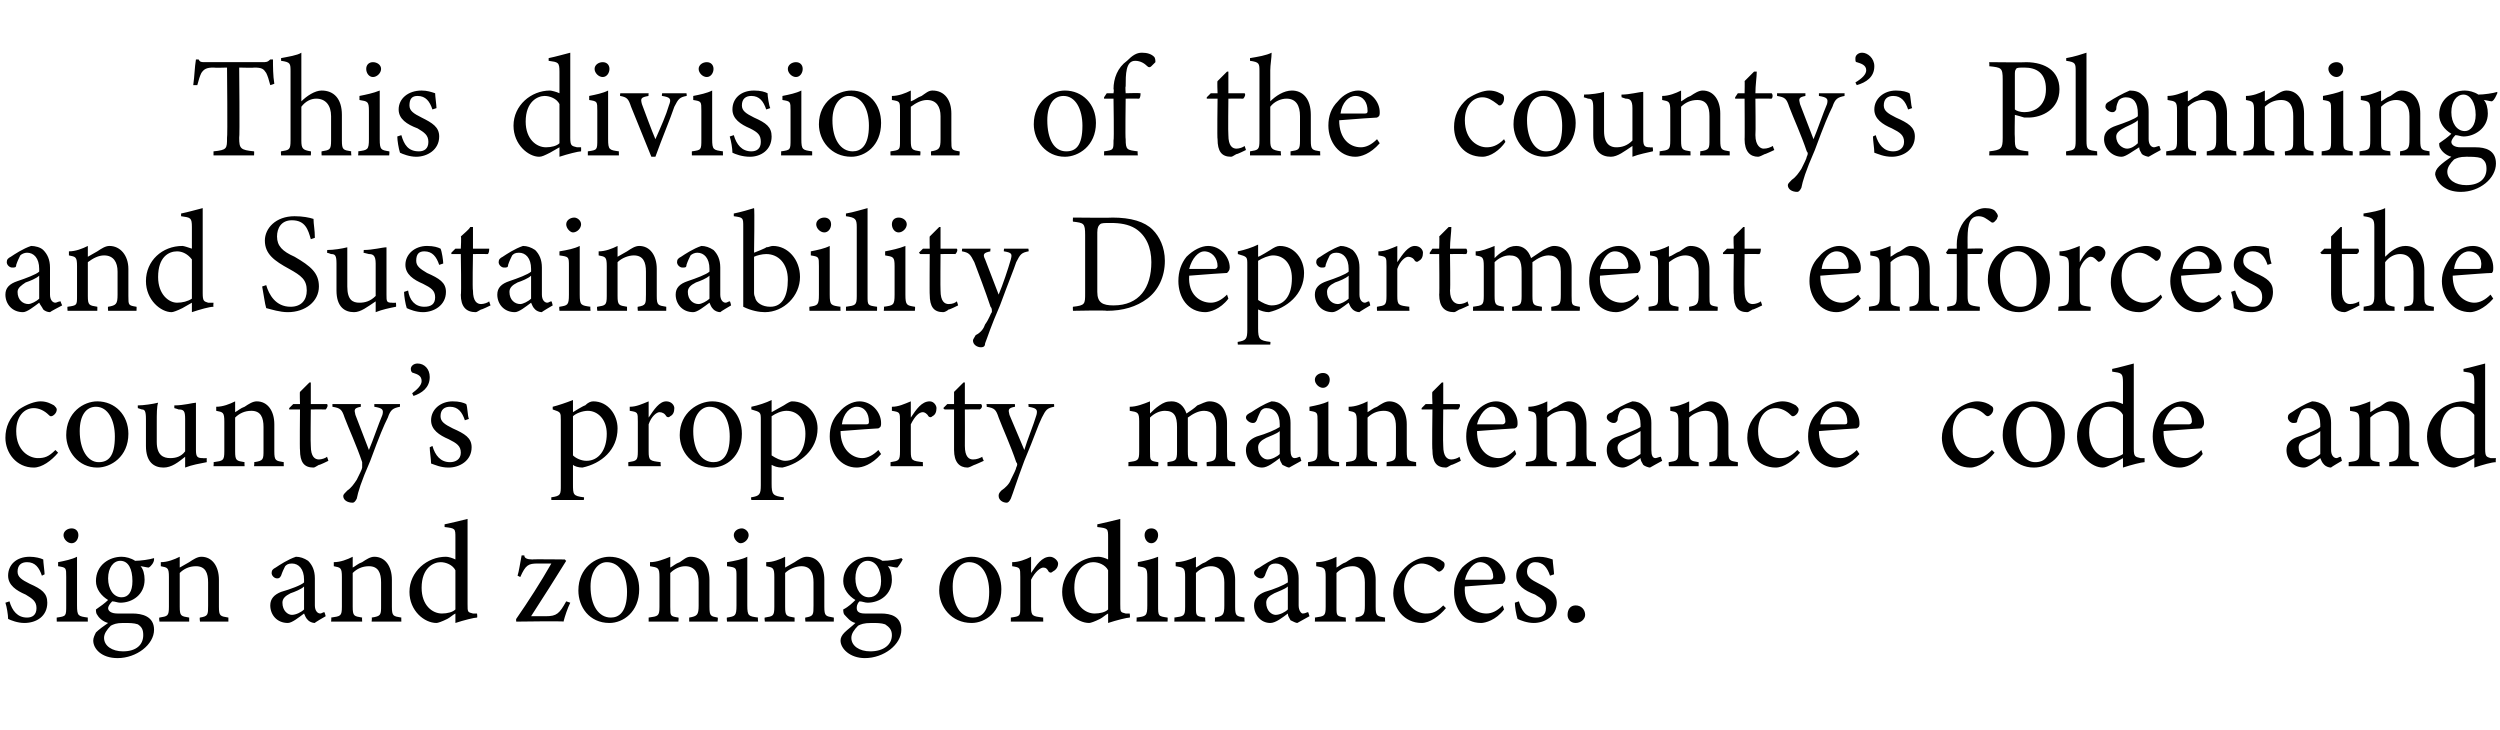
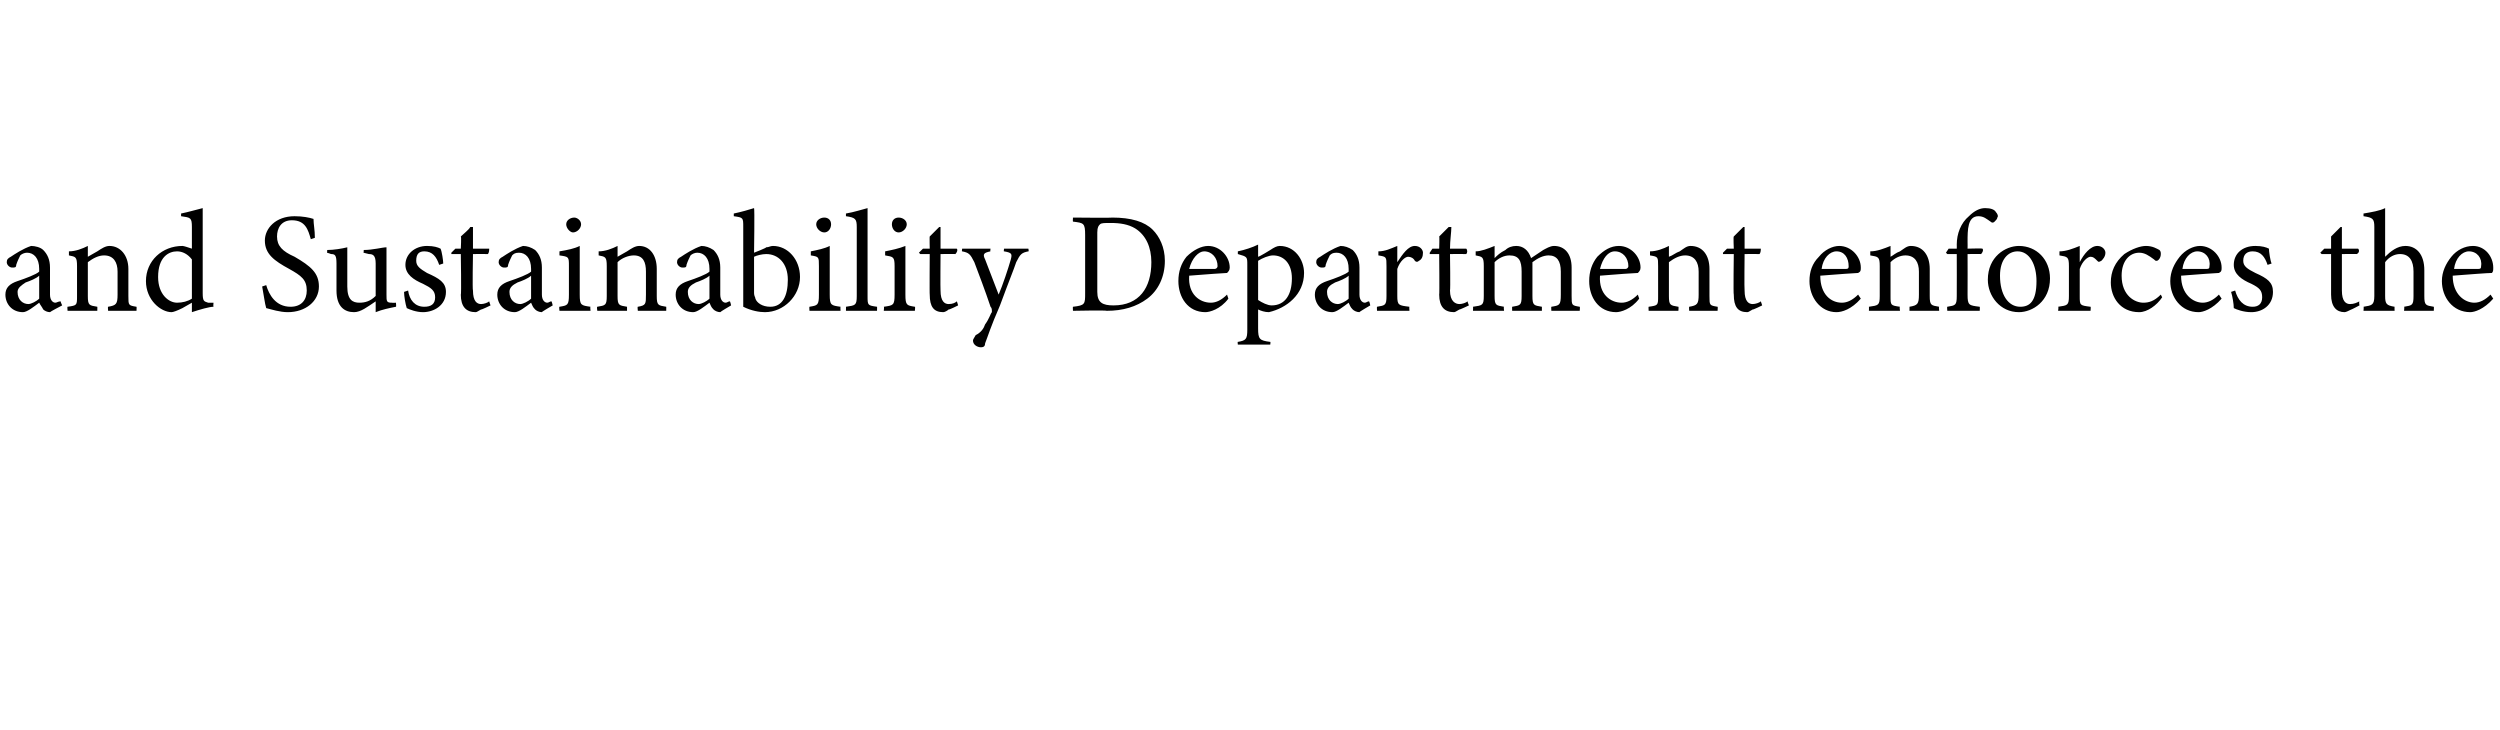
<svg xmlns="http://www.w3.org/2000/svg" version="1.1" width="185px" height="54px" viewBox="0 -4 185 54" style="top:-4px">
  <desc>This division of the county’s Planning and Sustainability Department enforces the county’s property maintenance code ...</desc>
  <defs />
  <g id="Polygon65699">
-     <path d="M 3.1 38.6 C 2.9 38 2.6 37.6 2 37.6 C 1.6 37.6 1.3 37.8 1.3 38.3 C 1.3 38.7 1.6 38.9 2.2 39.2 C 3.1 39.6 3.5 39.9 3.5 40.6 C 3.5 41.6 2.7 42.1 1.8 42.1 C 1.3 42.1 0.8 41.9 0.6 41.8 C 0.6 41.5 0.5 40.9 0.4 40.6 C 0.4 40.6 0.7 40.5 0.7 40.5 C 0.9 41.2 1.3 41.7 2 41.7 C 2.4 41.7 2.7 41.5 2.7 41 C 2.7 40.5 2.4 40.3 1.9 40 C 1.2 39.7 0.6 39.3 0.6 38.6 C 0.6 37.8 1.2 37.2 2.2 37.2 C 2.6 37.2 3 37.3 3.2 37.4 C 3.2 37.6 3.3 38.3 3.3 38.5 C 3.3 38.5 3.1 38.6 3.1 38.6 Z M 5.3 36.2 C 5 36.2 4.7 35.9 4.7 35.6 C 4.7 35.3 5 35.1 5.3 35.1 C 5.6 35.1 5.8 35.3 5.8 35.6 C 5.8 35.9 5.6 36.2 5.3 36.2 Z M 4.2 42 C 4.2 42 4.19 41.68 4.2 41.7 C 4.9 41.6 4.9 41.6 4.9 40.8 C 4.9 40.8 4.9 38.7 4.9 38.7 C 4.9 38 4.9 38 4.3 37.9 C 4.3 37.9 4.3 37.6 4.3 37.6 C 4.8 37.5 5.3 37.4 5.7 37.2 C 5.7 37.2 5.7 40.8 5.7 40.8 C 5.7 41.6 5.8 41.6 6.5 41.7 C 6.49 41.68 6.5 42 6.5 42 L 4.2 42 Z M 8.9 40.6 C 8.7 40.6 8.5 40.5 8.3 40.5 C 8.1 40.7 8 40.9 8 41 C 8 41.2 8.2 41.4 8.7 41.4 C 9 41.4 9.5 41.4 9.8 41.4 C 10.5 41.4 11.4 41.6 11.4 42.6 C 11.4 43.7 10.1 44.7 8.7 44.7 C 7.5 44.7 6.9 44 6.9 43.4 C 6.9 43.2 7 43 7.1 42.8 C 7.3 42.6 7.7 42.3 8 42.1 C 7.6 42 7.3 41.7 7.2 41.5 C 7.1 41.4 7.1 41.2 7.1 41.1 C 7.4 40.9 7.8 40.6 8 40.4 C 7.5 40.1 7.1 39.6 7.1 39 C 7.1 37.8 8.1 37.2 9 37.2 C 9.3 37.2 9.7 37.3 10 37.5 C 10.4 37.5 11.1 37.4 11.4 37.3 C 11.4 37.3 11.4 37.4 11.4 37.4 C 11.4 37.6 11.2 37.9 11 38 C 10.9 38 10.5 37.9 10.4 37.9 C 10.6 38.1 10.7 38.5 10.7 38.9 C 10.7 40 9.8 40.6 8.9 40.6 Z M 8.9 37.5 C 8.4 37.5 8 38 8 38.8 C 8 39.6 8.4 40.2 9 40.2 C 9.5 40.2 9.8 39.8 9.8 39 C 9.8 38.1 9.5 37.5 8.9 37.5 Z M 9.1 42.1 C 8.6 42.1 8.4 42.2 8.2 42.3 C 7.9 42.6 7.7 42.9 7.7 43.2 C 7.7 43.8 8.3 44.2 9.1 44.2 C 10.1 44.2 10.6 43.7 10.6 43 C 10.6 42.6 10.5 42.4 10.2 42.2 C 9.9 42.1 9.6 42.1 9.1 42.1 Z M 14.8 42 C 14.8 42 14.75 41.68 14.8 41.7 C 15.4 41.6 15.4 41.5 15.4 40.8 C 15.4 40.8 15.4 39.1 15.4 39.1 C 15.4 38.4 15.2 37.9 14.5 37.9 C 14 37.9 13.6 38.1 13.3 38.4 C 13.3 38.4 13.3 40.9 13.3 40.9 C 13.3 41.6 13.4 41.6 14 41.7 C 14 41.68 14 42 14 42 L 11.8 42 C 11.8 42 11.75 41.68 11.8 41.7 C 12.4 41.6 12.5 41.6 12.5 40.9 C 12.5 40.9 12.5 38.7 12.5 38.7 C 12.5 38 12.4 38 11.9 37.9 C 11.9 37.9 11.9 37.6 11.9 37.6 C 12.4 37.6 12.9 37.4 13.3 37.2 C 13.3 37.2 13.3 38 13.3 38 C 13.5 37.9 13.8 37.7 14 37.6 C 14.3 37.4 14.6 37.2 14.9 37.2 C 15.7 37.2 16.2 37.9 16.2 38.9 C 16.2 38.9 16.2 40.9 16.2 40.9 C 16.2 41.6 16.3 41.6 16.9 41.7 C 16.9 41.68 16.9 42 16.9 42 L 14.8 42 Z M 23.3 42.1 C 23.1 42.1 22.9 42 22.8 41.9 C 22.6 41.7 22.6 41.6 22.5 41.4 C 22.1 41.7 21.6 42.1 21.3 42.1 C 20.5 42.1 20 41.5 20 40.8 C 20 40.3 20.3 40 20.8 39.8 C 21.5 39.6 22.3 39.3 22.5 39.1 C 22.5 39.1 22.5 38.9 22.5 38.9 C 22.5 38.1 22.1 37.7 21.6 37.7 C 21.3 37.7 21.2 37.8 21.1 37.9 C 21 38.1 20.9 38.3 20.8 38.6 C 20.7 38.8 20.6 38.8 20.5 38.8 C 20.3 38.8 20.1 38.6 20.1 38.4 C 20.1 38.2 20.2 38.1 20.4 38 C 20.7 37.8 21.3 37.4 21.9 37.2 C 22.2 37.2 22.5 37.3 22.8 37.5 C 23.1 37.8 23.3 38.2 23.3 38.8 C 23.3 38.8 23.3 40.8 23.3 40.8 C 23.3 41.2 23.5 41.4 23.7 41.4 C 23.8 41.4 23.9 41.3 24 41.3 C 24.02 41.28 24.1 41.6 24.1 41.6 C 24.1 41.6 23.26 42.08 23.3 42.1 Z M 22.5 39.4 C 22.3 39.6 21.8 39.8 21.5 39.9 C 21.1 40.1 20.9 40.3 20.9 40.6 C 20.9 41.2 21.3 41.5 21.6 41.5 C 21.9 41.5 22.3 41.3 22.5 41.1 C 22.5 41.1 22.5 39.4 22.5 39.4 Z M 27.5 42 C 27.5 42 27.54 41.68 27.5 41.7 C 28.2 41.6 28.2 41.5 28.2 40.8 C 28.2 40.8 28.2 39.1 28.2 39.1 C 28.2 38.4 28 37.9 27.3 37.9 C 26.8 37.9 26.4 38.1 26.1 38.4 C 26.1 38.4 26.1 40.9 26.1 40.9 C 26.1 41.6 26.2 41.6 26.8 41.7 C 26.78 41.68 26.8 42 26.8 42 L 24.5 42 C 24.5 42 24.54 41.68 24.5 41.7 C 25.2 41.6 25.3 41.6 25.3 40.9 C 25.3 40.9 25.3 38.7 25.3 38.7 C 25.3 38 25.2 38 24.7 37.9 C 24.7 37.9 24.7 37.6 24.7 37.6 C 25.2 37.6 25.7 37.4 26.1 37.2 C 26.1 37.2 26.1 38 26.1 38 C 26.3 37.9 26.5 37.7 26.8 37.6 C 27.1 37.4 27.4 37.2 27.7 37.2 C 28.5 37.2 29 37.9 29 38.9 C 29 38.9 29 40.9 29 40.9 C 29 41.6 29.1 41.6 29.7 41.7 C 29.69 41.68 29.7 42 29.7 42 L 27.5 42 Z M 35.3 41.7 C 35.1 41.7 34.3 41.9 33.7 42.1 C 33.7 42.1 33.7 41.4 33.7 41.4 C 33.5 41.5 33.3 41.7 33.1 41.8 C 32.7 42 32.4 42.1 32.3 42.1 C 31.4 42.1 30.3 41.2 30.3 39.8 C 30.3 38.3 31.6 37.2 33 37.2 C 33.2 37.2 33.5 37.3 33.7 37.4 C 33.7 37.4 33.7 35.8 33.7 35.8 C 33.7 35.1 33.7 35.1 32.9 35 C 32.9 35 32.9 34.8 32.9 34.8 C 33.4 34.7 34.2 34.5 34.6 34.4 C 34.6 34.4 34.6 40.7 34.6 40.7 C 34.6 41.3 34.6 41.3 35 41.4 C 35.02 41.4 35.3 41.4 35.3 41.4 C 35.3 41.4 35.34 41.69 35.3 41.7 Z M 33.7 38.2 C 33.5 37.8 33 37.6 32.6 37.6 C 32.1 37.6 31.2 38 31.2 39.5 C 31.2 40.8 32 41.4 32.7 41.4 C 33.1 41.4 33.5 41.3 33.7 41.1 C 33.7 41.1 33.7 38.2 33.7 38.2 Z M 42.2 40.6 C 42 41 41.8 41.6 41.7 42 C 41.74 41.95 38.2 42 38.2 42 C 38.2 42 38.18 41.8 38.2 41.8 C 39.1 40.5 40 39.1 40.8 37.7 C 40.8 37.7 39.8 37.7 39.8 37.7 C 39.1 37.7 38.9 37.8 38.5 38.7 C 38.5 38.7 38.3 38.6 38.3 38.6 C 38.4 38.3 38.5 37.6 38.6 37.1 C 38.6 37.1 38.8 37.1 38.8 37.1 C 38.8 37.3 39 37.4 39.4 37.4 C 39.37 37.37 41.8 37.4 41.8 37.4 C 41.8 37.4 41.89 37.52 41.9 37.5 C 41.1 38.8 40.2 40.2 39.3 41.6 C 39.3 41.6 40.4 41.6 40.4 41.6 C 41.2 41.6 41.4 41.4 41.9 40.5 C 41.9 40.5 42.2 40.6 42.2 40.6 Z M 45.1 37.2 C 46.4 37.2 47.3 38.2 47.3 39.6 C 47.3 41.3 46.1 42.1 45.1 42.1 C 43.6 42.1 42.8 40.9 42.8 39.7 C 42.8 38 44.1 37.2 45.1 37.2 Z M 44.9 37.6 C 44.3 37.6 43.7 38.2 43.7 39.4 C 43.7 40.8 44.3 41.7 45.2 41.7 C 45.8 41.7 46.4 41.3 46.4 39.8 C 46.4 38.6 45.9 37.6 44.9 37.6 Z M 51 42 C 51 42 51 41.68 51 41.7 C 51.6 41.6 51.7 41.5 51.7 40.8 C 51.7 40.8 51.7 39.1 51.7 39.1 C 51.7 38.4 51.4 37.9 50.7 37.9 C 50.3 37.9 49.9 38.1 49.6 38.4 C 49.6 38.4 49.6 40.9 49.6 40.9 C 49.6 41.6 49.6 41.6 50.2 41.7 C 50.24 41.68 50.2 42 50.2 42 L 48 42 C 48 42 48 41.68 48 41.7 C 48.7 41.6 48.8 41.6 48.8 40.9 C 48.8 40.9 48.8 38.7 48.8 38.7 C 48.8 38 48.7 38 48.1 37.9 C 48.1 37.9 48.1 37.6 48.1 37.6 C 48.6 37.6 49.1 37.4 49.6 37.2 C 49.6 37.2 49.6 38 49.6 38 C 49.8 37.9 50 37.7 50.3 37.6 C 50.6 37.4 50.8 37.2 51.1 37.2 C 52 37.2 52.5 37.9 52.5 38.9 C 52.5 38.9 52.5 40.9 52.5 40.9 C 52.5 41.6 52.6 41.6 53.1 41.7 C 53.15 41.68 53.1 42 53.1 42 L 51 42 Z M 54.8 36.2 C 54.6 36.2 54.3 35.9 54.3 35.6 C 54.3 35.3 54.6 35.1 54.9 35.1 C 55.1 35.1 55.4 35.3 55.4 35.6 C 55.4 35.9 55.1 36.2 54.8 36.2 Z M 53.8 42 C 53.8 42 53.76 41.68 53.8 41.7 C 54.4 41.6 54.5 41.6 54.5 40.8 C 54.5 40.8 54.5 38.7 54.5 38.7 C 54.5 38 54.5 38 53.8 37.9 C 53.8 37.9 53.8 37.6 53.8 37.6 C 54.4 37.5 54.9 37.4 55.3 37.2 C 55.3 37.2 55.3 40.8 55.3 40.8 C 55.3 41.6 55.4 41.6 56.1 41.7 C 56.06 41.68 56.1 42 56.1 42 L 53.8 42 Z M 59.6 42 C 59.6 42 59.56 41.68 59.6 41.7 C 60.2 41.6 60.2 41.5 60.2 40.8 C 60.2 40.8 60.2 39.1 60.2 39.1 C 60.2 38.4 60 37.9 59.3 37.9 C 58.9 37.9 58.4 38.1 58.1 38.4 C 58.1 38.4 58.1 40.9 58.1 40.9 C 58.1 41.6 58.2 41.6 58.8 41.7 C 58.8 41.68 58.8 42 58.8 42 L 56.6 42 C 56.6 42 56.55 41.68 56.6 41.7 C 57.2 41.6 57.3 41.6 57.3 40.9 C 57.3 40.9 57.3 38.7 57.3 38.7 C 57.3 38 57.2 38 56.7 37.9 C 56.7 37.9 56.7 37.6 56.7 37.6 C 57.2 37.6 57.7 37.4 58.1 37.2 C 58.1 37.2 58.1 38 58.1 38 C 58.3 37.9 58.6 37.7 58.8 37.6 C 59.1 37.4 59.4 37.2 59.7 37.2 C 60.5 37.2 61 37.9 61 38.9 C 61 38.9 61 40.9 61 40.9 C 61 41.6 61.1 41.6 61.7 41.7 C 61.71 41.68 61.7 42 61.7 42 L 59.6 42 Z M 64.2 40.6 C 64 40.6 63.8 40.5 63.6 40.5 C 63.4 40.7 63.4 40.9 63.4 41 C 63.4 41.2 63.5 41.4 64 41.4 C 64.4 41.4 64.8 41.4 65.2 41.4 C 65.9 41.4 66.7 41.6 66.7 42.6 C 66.7 43.7 65.4 44.7 64 44.7 C 62.9 44.7 62.2 44 62.2 43.4 C 62.2 43.2 62.3 43 62.5 42.8 C 62.7 42.6 63.1 42.3 63.3 42.1 C 62.9 42 62.7 41.7 62.5 41.5 C 62.4 41.4 62.4 41.2 62.4 41.1 C 62.8 40.9 63.1 40.6 63.3 40.4 C 62.8 40.1 62.4 39.6 62.4 39 C 62.4 37.8 63.5 37.2 64.3 37.2 C 64.6 37.2 65 37.3 65.3 37.5 C 65.8 37.5 66.4 37.4 66.7 37.3 C 66.7 37.3 66.8 37.4 66.8 37.4 C 66.7 37.6 66.5 37.9 66.4 38 C 66.2 38 65.9 37.9 65.7 37.9 C 65.9 38.1 66 38.5 66 38.9 C 66 40 65.1 40.6 64.2 40.6 Z M 64.2 37.5 C 63.7 37.5 63.3 38 63.3 38.8 C 63.3 39.6 63.7 40.2 64.3 40.2 C 64.8 40.2 65.2 39.8 65.2 39 C 65.2 38.1 64.8 37.5 64.2 37.5 Z M 64.5 42.1 C 63.9 42.1 63.7 42.2 63.5 42.3 C 63.2 42.6 63 42.9 63 43.2 C 63 43.8 63.6 44.2 64.4 44.2 C 65.4 44.2 66 43.7 66 43 C 66 42.6 65.8 42.4 65.5 42.2 C 65.2 42.1 64.9 42.1 64.5 42.1 Z M 71.9 37.2 C 73.2 37.2 74.1 38.2 74.1 39.6 C 74.1 41.3 72.9 42.1 71.9 42.1 C 70.4 42.1 69.5 40.9 69.5 39.7 C 69.5 38 70.9 37.2 71.9 37.2 Z M 71.7 37.6 C 71.1 37.6 70.5 38.2 70.5 39.4 C 70.5 40.8 71.1 41.7 72 41.7 C 72.6 41.7 73.2 41.3 73.2 39.8 C 73.2 38.6 72.7 37.6 71.7 37.6 Z M 77.2 42 L 74.8 42 C 74.8 42 74.81 41.68 74.8 41.7 C 75.5 41.6 75.5 41.6 75.5 40.9 C 75.5 40.9 75.5 38.7 75.5 38.7 C 75.5 38 75.5 38 74.9 37.9 C 74.9 37.9 74.9 37.6 74.9 37.6 C 75.4 37.6 75.9 37.4 76.3 37.2 C 76.3 37.5 76.3 38 76.3 38.4 C 76.7 37.8 77.1 37.2 77.7 37.2 C 78 37.2 78.3 37.5 78.3 37.7 C 78.3 38 78.1 38.2 77.9 38.3 C 77.8 38.4 77.7 38.4 77.6 38.3 C 77.5 38.1 77.4 38 77.2 38 C 77 38 76.6 38.3 76.3 38.9 C 76.3 38.9 76.3 40.9 76.3 40.9 C 76.3 41.6 76.4 41.6 77.2 41.7 C 77.19 41.68 77.2 42 77.2 42 Z M 83.6 41.7 C 83.4 41.7 82.6 41.9 82 42.1 C 82 42.1 82 41.4 82 41.4 C 81.8 41.5 81.6 41.7 81.4 41.8 C 81 42 80.7 42.1 80.6 42.1 C 79.7 42.1 78.6 41.2 78.6 39.8 C 78.6 38.3 79.9 37.2 81.3 37.2 C 81.5 37.2 81.8 37.3 82 37.4 C 82 37.4 82 35.8 82 35.8 C 82 35.1 82 35.1 81.2 35 C 81.2 35 81.2 34.8 81.2 34.8 C 81.7 34.7 82.5 34.5 82.9 34.4 C 82.9 34.4 82.9 40.7 82.9 40.7 C 82.9 41.3 82.9 41.3 83.3 41.4 C 83.32 41.4 83.6 41.4 83.6 41.4 C 83.6 41.4 83.64 41.69 83.6 41.7 Z M 82 38.2 C 81.8 37.8 81.3 37.6 80.9 37.6 C 80.4 37.6 79.5 38 79.5 39.5 C 79.5 40.8 80.3 41.4 81 41.4 C 81.4 41.4 81.8 41.3 82 41.1 C 82 41.1 82 38.2 82 38.2 Z M 85.2 36.2 C 84.9 36.2 84.7 35.9 84.7 35.6 C 84.7 35.3 84.9 35.1 85.2 35.1 C 85.5 35.1 85.7 35.3 85.7 35.6 C 85.7 35.9 85.5 36.2 85.2 36.2 Z M 84.1 42 C 84.1 42 84.13 41.68 84.1 41.7 C 84.8 41.6 84.9 41.6 84.9 40.8 C 84.9 40.8 84.9 38.7 84.9 38.7 C 84.9 38 84.8 38 84.2 37.9 C 84.2 37.9 84.2 37.6 84.2 37.6 C 84.7 37.5 85.2 37.4 85.7 37.2 C 85.7 37.2 85.7 40.8 85.7 40.8 C 85.7 41.6 85.7 41.6 86.4 41.7 C 86.42 41.68 86.4 42 86.4 42 L 84.1 42 Z M 89.9 42 C 89.9 42 89.92 41.68 89.9 41.7 C 90.5 41.6 90.6 41.5 90.6 40.8 C 90.6 40.8 90.6 39.1 90.6 39.1 C 90.6 38.4 90.3 37.9 89.6 37.9 C 89.2 37.9 88.8 38.1 88.5 38.4 C 88.5 38.4 88.5 40.9 88.5 40.9 C 88.5 41.6 88.5 41.6 89.2 41.7 C 89.16 41.68 89.2 42 89.2 42 L 86.9 42 C 86.9 42 86.92 41.68 86.9 41.7 C 87.6 41.6 87.7 41.6 87.7 40.9 C 87.7 40.9 87.7 38.7 87.7 38.7 C 87.7 38 87.6 38 87 37.9 C 87 37.9 87 37.6 87 37.6 C 87.5 37.6 88.1 37.4 88.5 37.2 C 88.5 37.2 88.5 38 88.5 38 C 88.7 37.9 88.9 37.7 89.2 37.6 C 89.5 37.4 89.8 37.2 90.1 37.2 C 90.9 37.2 91.4 37.9 91.4 38.9 C 91.4 38.9 91.4 40.9 91.4 40.9 C 91.4 41.6 91.5 41.6 92.1 41.7 C 92.07 41.68 92.1 42 92.1 42 L 89.9 42 Z M 96 42.1 C 95.9 42.1 95.7 42 95.5 41.9 C 95.4 41.7 95.3 41.6 95.3 41.4 C 94.9 41.7 94.4 42.1 94 42.1 C 93.3 42.1 92.8 41.5 92.8 40.8 C 92.8 40.3 93.1 40 93.6 39.8 C 94.3 39.6 95 39.3 95.3 39.1 C 95.3 39.1 95.3 38.9 95.3 38.9 C 95.3 38.1 94.9 37.7 94.4 37.7 C 94.1 37.7 94 37.8 93.9 37.9 C 93.8 38.1 93.7 38.3 93.6 38.6 C 93.5 38.8 93.4 38.8 93.3 38.8 C 93.1 38.8 92.8 38.6 92.8 38.4 C 92.8 38.2 93 38.1 93.2 38 C 93.5 37.8 94.1 37.4 94.7 37.2 C 95 37.2 95.3 37.3 95.5 37.5 C 95.9 37.8 96.1 38.2 96.1 38.8 C 96.1 38.8 96.1 40.8 96.1 40.8 C 96.1 41.2 96.3 41.4 96.4 41.4 C 96.6 41.4 96.7 41.3 96.8 41.3 C 96.81 41.28 96.9 41.6 96.9 41.6 C 96.9 41.6 96.04 42.08 96 42.1 Z M 95.3 39.4 C 95.1 39.6 94.5 39.8 94.3 39.9 C 93.9 40.1 93.7 40.3 93.7 40.6 C 93.7 41.2 94.1 41.5 94.4 41.5 C 94.7 41.5 95.1 41.3 95.3 41.1 C 95.3 41.1 95.3 39.4 95.3 39.4 Z M 100.3 42 C 100.3 42 100.33 41.68 100.3 41.7 C 100.9 41.6 101 41.5 101 40.8 C 101 40.8 101 39.1 101 39.1 C 101 38.4 100.7 37.9 100.1 37.9 C 99.6 37.9 99.2 38.1 98.9 38.4 C 98.9 38.4 98.9 40.9 98.9 40.9 C 98.9 41.6 98.9 41.6 99.6 41.7 C 99.57 41.68 99.6 42 99.6 42 L 97.3 42 C 97.3 42 97.32 41.68 97.3 41.7 C 98 41.6 98.1 41.6 98.1 40.9 C 98.1 40.9 98.1 38.7 98.1 38.7 C 98.1 38 98 38 97.4 37.9 C 97.4 37.9 97.4 37.6 97.4 37.6 C 98 37.6 98.5 37.4 98.9 37.2 C 98.9 37.2 98.9 38 98.9 38 C 99.1 37.9 99.3 37.7 99.6 37.6 C 99.9 37.4 100.2 37.2 100.5 37.2 C 101.3 37.2 101.8 37.9 101.8 38.9 C 101.8 38.9 101.8 40.9 101.8 40.9 C 101.8 41.6 101.9 41.6 102.5 41.7 C 102.48 41.68 102.5 42 102.5 42 L 100.3 42 Z M 107 41 C 106.5 41.6 105.8 42.1 105.2 42.1 C 103.9 42.1 103.1 41 103.1 39.9 C 103.1 39.1 103.5 38.4 104.2 37.8 C 104.7 37.4 105.3 37.2 105.7 37.2 C 106.2 37.2 106.6 37.4 106.7 37.5 C 106.9 37.6 106.9 37.7 106.9 37.8 C 106.9 38.1 106.6 38.3 106.5 38.3 C 106.5 38.3 106.4 38.3 106.3 38.2 C 106 37.9 105.6 37.7 105.2 37.7 C 104.6 37.7 103.9 38.3 103.9 39.4 C 103.9 40.9 104.9 41.4 105.5 41.4 C 106 41.4 106.3 41.3 106.8 40.8 C 106.8 40.8 107 41 107 41 Z M 111.3 41.1 C 110.7 41.9 109.9 42.1 109.6 42.1 C 108.3 42.1 107.6 41 107.6 39.8 C 107.6 39.1 107.8 38.5 108.2 38 C 108.7 37.5 109.3 37.2 109.8 37.2 C 110.7 37.2 111.4 38 111.4 38.8 C 111.4 39 111.3 39.1 111.2 39.2 C 111 39.2 109.7 39.3 108.4 39.4 C 108.3 40.8 109.2 41.4 110 41.4 C 110.4 41.4 110.8 41.2 111.2 40.8 C 111.2 40.8 111.3 41.1 111.3 41.1 Z M 109.5 37.6 C 109.1 37.6 108.6 38.1 108.4 38.9 C 109 38.9 109.7 38.9 110.3 38.9 C 110.4 38.9 110.5 38.8 110.5 38.7 C 110.5 38.1 110.1 37.6 109.5 37.6 Z M 114.7 38.6 C 114.5 38 114.2 37.6 113.6 37.6 C 113.3 37.6 113 37.8 113 38.3 C 113 38.7 113.3 38.9 113.9 39.2 C 114.7 39.6 115.2 39.9 115.2 40.6 C 115.2 41.6 114.3 42.1 113.5 42.1 C 113 42.1 112.5 41.9 112.3 41.8 C 112.2 41.5 112.1 40.9 112.1 40.6 C 112.1 40.6 112.4 40.5 112.4 40.5 C 112.6 41.2 112.9 41.7 113.7 41.7 C 114.1 41.7 114.4 41.5 114.4 41 C 114.4 40.5 114.1 40.3 113.6 40 C 112.8 39.7 112.2 39.3 112.2 38.6 C 112.2 37.8 112.9 37.2 113.9 37.2 C 114.3 37.2 114.6 37.3 114.9 37.4 C 114.9 37.6 115 38.3 115 38.5 C 115 38.5 114.7 38.6 114.7 38.6 Z M 116.6 42.1 C 116.2 42.1 116 41.8 116 41.5 C 116 41.1 116.2 40.8 116.6 40.8 C 117 40.8 117.3 41.1 117.3 41.5 C 117.3 41.8 117 42.1 116.6 42.1 Z " stroke="none" fill="#000" />
-   </g>
+     </g>
  <g id="Polygon65698">
-     <path d="M 4.3 29.5 C 3.8 30.1 3.1 30.6 2.5 30.6 C 1.2 30.6 0.4 29.5 0.4 28.4 C 0.4 27.6 0.7 26.9 1.4 26.3 C 2 25.9 2.6 25.7 3 25.7 C 3.5 25.7 3.8 25.9 4 26 C 4.1 26.1 4.2 26.2 4.2 26.3 C 4.2 26.6 3.9 26.8 3.8 26.8 C 3.7 26.8 3.7 26.8 3.6 26.7 C 3.3 26.4 2.9 26.2 2.5 26.2 C 1.8 26.2 1.2 26.8 1.2 27.9 C 1.2 29.4 2.2 29.9 2.8 29.9 C 3.3 29.9 3.6 29.8 4.1 29.3 C 4.1 29.3 4.3 29.5 4.3 29.5 Z M 7.2 25.7 C 8.5 25.7 9.5 26.7 9.5 28.1 C 9.5 29.8 8.2 30.6 7.2 30.6 C 5.8 30.6 4.9 29.4 4.9 28.2 C 4.9 26.5 6.2 25.7 7.2 25.7 Z M 7.1 26.1 C 6.4 26.1 5.9 26.7 5.9 27.9 C 5.9 29.3 6.5 30.2 7.3 30.2 C 8 30.2 8.5 29.8 8.5 28.3 C 8.5 27.1 8 26.1 7.1 26.1 Z M 15.3 30.2 C 14.8 30.3 14.2 30.4 13.7 30.6 C 13.7 30.6 13.7 29.8 13.7 29.8 C 13.2 30.2 12.7 30.6 12.1 30.6 C 11.4 30.6 10.8 30.2 10.8 29 C 10.8 29 10.8 27 10.8 27 C 10.8 26.4 10.7 26.3 10.5 26.3 C 10.47 26.29 10.2 26.2 10.2 26.2 C 10.2 26.2 10.19 25.98 10.2 26 C 10.6 26 11.3 25.9 11.7 25.8 C 11.6 26.1 11.6 26.6 11.6 27.3 C 11.6 27.3 11.6 28.7 11.6 28.7 C 11.6 29.7 12.1 29.9 12.6 29.9 C 13 29.9 13.4 29.8 13.7 29.4 C 13.7 29.4 13.7 27 13.7 27 C 13.7 26.4 13.6 26.3 13.2 26.3 C 13.23 26.29 12.9 26.2 12.9 26.2 C 12.9 26.2 12.9 25.98 12.9 26 C 13.6 26 14.3 25.8 14.5 25.8 C 14.5 25.8 14.5 29.3 14.5 29.3 C 14.5 29.8 14.6 29.9 15 29.9 C 15 29.92 15.3 29.9 15.3 29.9 C 15.3 29.9 15.29 30.21 15.3 30.2 Z M 18.8 30.5 C 18.8 30.5 18.84 30.18 18.8 30.2 C 19.5 30.1 19.5 30 19.5 29.3 C 19.5 29.3 19.5 27.6 19.5 27.6 C 19.5 26.9 19.3 26.4 18.6 26.4 C 18.1 26.4 17.7 26.6 17.4 26.9 C 17.4 26.9 17.4 29.4 17.4 29.4 C 17.4 30.1 17.5 30.1 18.1 30.2 C 18.08 30.18 18.1 30.5 18.1 30.5 L 15.8 30.5 C 15.8 30.5 15.83 30.18 15.8 30.2 C 16.5 30.1 16.6 30.1 16.6 29.4 C 16.6 29.4 16.6 27.2 16.6 27.2 C 16.6 26.5 16.5 26.5 16 26.4 C 16 26.4 16 26.1 16 26.1 C 16.5 26.1 17 25.9 17.4 25.7 C 17.4 25.7 17.4 26.5 17.4 26.5 C 17.6 26.4 17.8 26.2 18.1 26.1 C 18.4 25.9 18.7 25.7 19 25.7 C 19.8 25.7 20.3 26.4 20.3 27.4 C 20.3 27.4 20.3 29.4 20.3 29.4 C 20.3 30.1 20.4 30.1 21 30.2 C 20.99 30.18 21 30.5 21 30.5 L 18.8 30.5 Z M 23.6 30.4 C 23.4 30.5 23.3 30.6 23.2 30.6 C 22.5 30.6 22.2 30.2 22.2 29.3 C 22.17 29.34 22.2 26.3 22.2 26.3 L 21.4 26.3 L 21.4 26.2 L 21.7 25.9 L 22.2 25.9 C 22.2 25.9 22.17 24.97 22.2 25 C 22.4 24.8 22.7 24.5 22.9 24.3 C 22.9 24.3 23 24.3 23 24.3 C 23 24.7 23 25.3 23 25.9 C 23 25.9 24.2 25.9 24.2 25.9 C 24.3 26 24.2 26.2 24.1 26.3 C 24.11 26.29 23 26.3 23 26.3 C 23 26.3 22.97 28.97 23 29 C 23 29.8 23.3 30 23.6 30 C 23.8 30 24.1 29.9 24.2 29.8 C 24.22 29.83 24.3 30.1 24.3 30.1 C 24.3 30.1 23.62 30.44 23.6 30.4 Z M 29.6 26.1 C 29.1 26.2 28.9 26.3 28.7 26.9 C 28.4 27.5 28.1 28.2 27.4 30.1 C 26.7 31.7 26.5 32.4 26.4 32.9 C 26.3 33.1 26.2 33.2 26.1 33.2 C 25.7 33.2 25.4 33 25.4 32.7 C 25.4 32.6 25.5 32.5 25.7 32.3 C 26 32.1 26.2 31.8 26.4 31.5 C 26.6 31.1 26.8 30.7 26.8 30.6 C 26.8 30.4 26.8 30.3 26.8 30.2 C 26.4 29 25.8 27.7 25.5 26.9 C 25.3 26.3 25.2 26.2 24.6 26.1 C 24.6 26.14 24.6 25.9 24.6 25.9 L 26.7 25.9 C 26.7 25.9 26.7 26.14 26.7 26.1 C 26.2 26.2 26.2 26.3 26.3 26.7 C 26.3 26.7 27.3 29.3 27.3 29.3 C 27.6 28.6 28 27.4 28.3 26.7 C 28.4 26.3 28.3 26.2 27.7 26.1 C 27.7 26.14 27.7 25.9 27.7 25.9 L 29.6 25.9 C 29.6 25.9 29.59 26.14 29.6 26.1 Z M 30.5 25.1 C 30.9 24.8 31.2 24.5 31.2 24.2 C 31.2 23.8 30.9 23.7 30.6 23.6 C 30.5 23.6 30.4 23.5 30.4 23.3 C 30.4 23.1 30.6 22.9 30.9 22.9 C 31.4 22.9 31.8 23.3 31.8 23.9 C 31.8 24.7 31.2 25.1 30.6 25.3 C 30.6 25.3 30.5 25.1 30.5 25.1 Z M 34.4 27.1 C 34.2 26.5 33.9 26.1 33.3 26.1 C 32.9 26.1 32.6 26.3 32.6 26.8 C 32.6 27.2 32.9 27.4 33.5 27.7 C 34.4 28.1 34.9 28.4 34.9 29.1 C 34.9 30.1 34 30.6 33.2 30.6 C 32.6 30.6 32.2 30.4 31.9 30.3 C 31.9 30 31.8 29.4 31.8 29.1 C 31.8 29.1 32 29 32 29 C 32.2 29.7 32.6 30.2 33.3 30.2 C 33.7 30.2 34.1 30 34.1 29.5 C 34.1 29 33.8 28.8 33.2 28.5 C 32.5 28.2 31.9 27.8 31.9 27.1 C 31.9 26.3 32.6 25.7 33.5 25.7 C 34 25.7 34.3 25.8 34.5 25.9 C 34.6 26.1 34.6 26.8 34.7 27 C 34.7 27 34.4 27.1 34.4 27.1 Z M 40.9 26.1 C 41.3 26 41.9 25.8 42.4 25.6 C 42.4 25.9 42.4 26.2 42.4 26.5 C 42.4 26.5 43.2 26 43.3 26 C 43.5 25.8 43.7 25.7 43.9 25.7 C 45 25.7 45.7 26.7 45.7 27.7 C 45.7 29.3 44.5 30.3 43.1 30.6 C 42.8 30.6 42.5 30.5 42.4 30.4 C 42.4 30.4 42.4 31.8 42.4 31.8 C 42.4 32.6 42.4 32.7 43.2 32.8 C 43.25 32.77 43.2 33 43.2 33 L 40.8 33 C 40.8 33 40.79 32.77 40.8 32.8 C 41.5 32.7 41.5 32.6 41.5 31.9 C 41.5 31.9 41.5 27.1 41.5 27.1 C 41.5 26.5 41.5 26.5 40.9 26.3 C 40.9 26.3 40.9 26.1 40.9 26.1 Z M 42.4 29.7 C 42.6 29.9 43 30.1 43.4 30.1 C 44.3 30.1 44.9 29.3 44.9 28.1 C 44.9 27 44.2 26.4 43.5 26.4 C 43.1 26.4 42.6 26.6 42.4 26.8 C 42.4 26.8 42.4 29.7 42.4 29.7 Z M 48.9 30.5 L 46.5 30.5 C 46.5 30.5 46.48 30.18 46.5 30.2 C 47.1 30.1 47.2 30.1 47.2 29.4 C 47.2 29.4 47.2 27.2 47.2 27.2 C 47.2 26.5 47.2 26.5 46.6 26.4 C 46.6 26.4 46.6 26.1 46.6 26.1 C 47.1 26.1 47.5 25.9 48 25.7 C 48 26 48 26.5 48 26.9 C 48.4 26.3 48.8 25.7 49.3 25.7 C 49.7 25.7 49.9 26 49.9 26.2 C 49.9 26.5 49.8 26.7 49.6 26.8 C 49.5 26.9 49.4 26.9 49.3 26.8 C 49.2 26.6 49 26.5 48.8 26.5 C 48.6 26.5 48.2 26.8 48 27.4 C 48 27.4 48 29.4 48 29.4 C 48 30.1 48.1 30.1 48.9 30.2 C 48.86 30.18 48.9 30.5 48.9 30.5 Z M 52.7 25.7 C 54 25.7 54.9 26.7 54.9 28.1 C 54.9 29.8 53.7 30.6 52.7 30.6 C 51.2 30.6 50.3 29.4 50.3 28.2 C 50.3 26.5 51.7 25.7 52.7 25.7 Z M 52.5 26.1 C 51.9 26.1 51.3 26.7 51.3 27.9 C 51.3 29.3 51.9 30.2 52.8 30.2 C 53.4 30.2 54 29.8 54 28.3 C 54 27.1 53.5 26.1 52.5 26.1 Z M 55.6 26.1 C 56.1 26 56.7 25.8 57.1 25.6 C 57.1 25.9 57.1 26.2 57.1 26.5 C 57.1 26.5 58 26 58 26 C 58.3 25.8 58.5 25.7 58.6 25.7 C 59.8 25.7 60.5 26.7 60.5 27.7 C 60.5 29.3 59.2 30.3 57.9 30.6 C 57.5 30.6 57.3 30.5 57.1 30.4 C 57.1 30.4 57.1 31.8 57.1 31.8 C 57.1 32.6 57.2 32.7 58 32.8 C 58.01 32.77 58 33 58 33 L 55.6 33 C 55.6 33 55.55 32.77 55.6 32.8 C 56.2 32.7 56.3 32.6 56.3 31.9 C 56.3 31.9 56.3 27.1 56.3 27.1 C 56.3 26.5 56.3 26.5 55.6 26.3 C 55.6 26.3 55.6 26.1 55.6 26.1 Z M 57.1 29.7 C 57.4 29.9 57.8 30.1 58.1 30.1 C 59 30.1 59.6 29.3 59.6 28.1 C 59.6 27 59 26.4 58.2 26.4 C 57.8 26.4 57.4 26.6 57.1 26.8 C 57.1 26.8 57.1 29.7 57.1 29.7 Z M 65.2 29.6 C 64.5 30.4 63.8 30.6 63.4 30.6 C 62.2 30.6 61.4 29.5 61.4 28.3 C 61.4 27.6 61.6 27 62.1 26.5 C 62.5 26 63.1 25.7 63.6 25.7 C 64.5 25.7 65.2 26.5 65.2 27.3 C 65.2 27.5 65.2 27.6 65 27.7 C 64.8 27.7 63.5 27.8 62.2 27.9 C 62.2 29.3 63.1 29.9 63.8 29.9 C 64.2 29.9 64.6 29.7 65 29.3 C 65 29.3 65.2 29.6 65.2 29.6 Z M 63.4 26.1 C 62.9 26.1 62.4 26.6 62.3 27.4 C 62.9 27.4 63.5 27.4 64.1 27.4 C 64.3 27.4 64.3 27.3 64.3 27.2 C 64.3 26.6 64 26.1 63.4 26.1 Z M 68.3 30.5 L 65.9 30.5 C 65.9 30.5 65.9 30.18 65.9 30.2 C 66.5 30.1 66.6 30.1 66.6 29.4 C 66.6 29.4 66.6 27.2 66.6 27.2 C 66.6 26.5 66.6 26.5 66 26.4 C 66 26.4 66 26.1 66 26.1 C 66.5 26.1 66.9 25.9 67.4 25.7 C 67.4 26 67.4 26.5 67.4 26.9 C 67.8 26.3 68.2 25.7 68.8 25.7 C 69.1 25.7 69.3 26 69.3 26.2 C 69.3 26.5 69.2 26.7 69 26.8 C 68.9 26.9 68.8 26.9 68.7 26.8 C 68.6 26.6 68.4 26.5 68.3 26.5 C 68 26.5 67.7 26.8 67.4 27.4 C 67.4 27.4 67.4 29.4 67.4 29.4 C 67.4 30.1 67.5 30.1 68.3 30.2 C 68.28 30.18 68.3 30.5 68.3 30.5 Z M 72.1 30.4 C 71.9 30.5 71.7 30.6 71.6 30.6 C 71 30.6 70.6 30.2 70.6 29.3 C 70.6 29.34 70.6 26.3 70.6 26.3 L 69.9 26.3 L 69.8 26.2 L 70.1 25.9 L 70.6 25.9 C 70.6 25.9 70.6 24.97 70.6 25 C 70.8 24.8 71.1 24.5 71.3 24.3 C 71.3 24.3 71.4 24.3 71.4 24.3 C 71.4 24.7 71.4 25.3 71.4 25.9 C 71.4 25.9 72.6 25.9 72.6 25.9 C 72.7 26 72.7 26.2 72.5 26.3 C 72.54 26.29 71.4 26.3 71.4 26.3 C 71.4 26.3 71.41 28.97 71.4 29 C 71.4 29.8 71.7 30 72 30 C 72.3 30 72.5 29.9 72.7 29.8 C 72.66 29.83 72.8 30.1 72.8 30.1 C 72.8 30.1 72.06 30.44 72.1 30.4 Z M 78 26.1 C 77.5 26.2 77.4 26.3 77.1 26.9 C 76.8 27.5 76.6 28.2 75.8 30.1 C 75.2 31.7 75 32.4 74.8 32.9 C 74.7 33.1 74.6 33.2 74.5 33.2 C 74.2 33.2 73.9 33 73.9 32.7 C 73.9 32.6 73.9 32.5 74.1 32.3 C 74.4 32.1 74.7 31.8 74.8 31.5 C 75 31.1 75.2 30.7 75.2 30.6 C 75.3 30.4 75.3 30.3 75.2 30.2 C 74.8 29 74.2 27.7 73.9 26.9 C 73.7 26.3 73.6 26.2 73 26.1 C 73.04 26.14 73 25.9 73 25.9 L 75.1 25.9 C 75.1 25.9 75.13 26.14 75.1 26.1 C 74.6 26.2 74.6 26.3 74.7 26.7 C 74.7 26.7 75.8 29.3 75.8 29.3 C 76 28.6 76.5 27.4 76.7 26.7 C 76.8 26.3 76.7 26.2 76.1 26.1 C 76.13 26.14 76.1 25.9 76.1 25.9 L 78 25.9 C 78 25.9 78.02 26.14 78 26.1 Z M 89.3 30.5 C 89.3 30.5 89.27 30.18 89.3 30.2 C 89.9 30.1 90 30.1 90 29.3 C 90 29.3 90 27.6 90 27.6 C 90 26.8 89.7 26.4 89.1 26.4 C 88.7 26.4 88.3 26.6 87.9 26.9 C 87.9 27 87.9 27.1 87.9 27.4 C 87.9 27.4 87.9 29.4 87.9 29.4 C 87.9 30.1 88 30.1 88.6 30.2 C 88.59 30.18 88.6 30.5 88.6 30.5 L 86.4 30.5 C 86.4 30.5 86.38 30.18 86.4 30.2 C 87 30.1 87.1 30.1 87.1 29.4 C 87.1 29.4 87.1 27.6 87.1 27.6 C 87.1 26.8 86.9 26.4 86.2 26.4 C 85.8 26.4 85.4 26.6 85.1 26.9 C 85.1 26.9 85.1 29.4 85.1 29.4 C 85.1 30.1 85.1 30.1 85.7 30.2 C 85.75 30.18 85.7 30.5 85.7 30.5 L 83.5 30.5 C 83.5 30.5 83.51 30.18 83.5 30.2 C 84.2 30.1 84.3 30.1 84.3 29.4 C 84.3 29.4 84.3 27.2 84.3 27.2 C 84.3 26.5 84.2 26.5 83.6 26.4 C 83.6 26.4 83.6 26.1 83.6 26.1 C 84.1 26.1 84.6 25.9 85.1 25.7 C 85.1 25.7 85.1 26.6 85.1 26.6 C 85.3 26.4 85.5 26.2 85.8 26 C 86.1 25.8 86.3 25.7 86.7 25.7 C 87.2 25.7 87.6 26 87.8 26.6 C 88.1 26.4 88.4 26.2 88.6 26 C 88.9 25.9 89.2 25.7 89.5 25.7 C 90.3 25.7 90.8 26.3 90.8 27.3 C 90.8 27.3 90.8 29.4 90.8 29.4 C 90.8 30.1 90.8 30.1 91.4 30.2 C 91.42 30.18 91.4 30.5 91.4 30.5 L 89.3 30.5 Z M 95.4 30.6 C 95.3 30.6 95.1 30.5 94.9 30.4 C 94.8 30.2 94.7 30.1 94.7 29.9 C 94.3 30.2 93.8 30.6 93.4 30.6 C 92.7 30.6 92.2 30 92.2 29.3 C 92.2 28.8 92.5 28.5 93 28.3 C 93.7 28.1 94.4 27.8 94.7 27.6 C 94.7 27.6 94.7 27.4 94.7 27.4 C 94.7 26.6 94.3 26.2 93.7 26.2 C 93.5 26.2 93.4 26.3 93.3 26.4 C 93.2 26.6 93.1 26.8 93 27.1 C 92.9 27.3 92.8 27.3 92.7 27.3 C 92.5 27.3 92.2 27.1 92.2 26.9 C 92.2 26.7 92.4 26.6 92.6 26.5 C 92.9 26.3 93.5 25.9 94.1 25.7 C 94.4 25.7 94.7 25.8 94.9 26 C 95.3 26.3 95.5 26.7 95.5 27.3 C 95.5 27.3 95.5 29.3 95.5 29.3 C 95.5 29.7 95.6 29.9 95.8 29.9 C 96 29.9 96.1 29.8 96.2 29.8 C 96.21 29.78 96.3 30.1 96.3 30.1 C 96.3 30.1 95.44 30.58 95.4 30.6 Z M 94.7 27.9 C 94.5 28.1 93.9 28.3 93.7 28.4 C 93.3 28.6 93.1 28.8 93.1 29.1 C 93.1 29.7 93.5 30 93.8 30 C 94.1 30 94.5 29.8 94.7 29.6 C 94.7 29.6 94.7 27.9 94.7 27.9 Z M 97.9 24.7 C 97.6 24.7 97.3 24.4 97.3 24.1 C 97.3 23.8 97.6 23.6 97.9 23.6 C 98.2 23.6 98.4 23.8 98.4 24.1 C 98.4 24.4 98.2 24.7 97.9 24.7 Z M 96.8 30.5 C 96.8 30.5 96.78 30.18 96.8 30.2 C 97.4 30.1 97.5 30.1 97.5 29.3 C 97.5 29.3 97.5 27.2 97.5 27.2 C 97.5 26.5 97.5 26.5 96.9 26.4 C 96.9 26.4 96.9 26.1 96.9 26.1 C 97.4 26 97.9 25.9 98.3 25.7 C 98.3 25.7 98.3 29.3 98.3 29.3 C 98.3 30.1 98.4 30.1 99.1 30.2 C 99.08 30.18 99.1 30.5 99.1 30.5 L 96.8 30.5 Z M 102.6 30.5 C 102.6 30.5 102.63 30.18 102.6 30.2 C 103.3 30.1 103.3 30 103.3 29.3 C 103.3 29.3 103.3 27.6 103.3 27.6 C 103.3 26.9 103.1 26.4 102.4 26.4 C 101.9 26.4 101.5 26.6 101.2 26.9 C 101.2 26.9 101.2 29.4 101.2 29.4 C 101.2 30.1 101.3 30.1 101.9 30.2 C 101.88 30.18 101.9 30.5 101.9 30.5 L 99.6 30.5 C 99.6 30.5 99.63 30.18 99.6 30.2 C 100.3 30.1 100.4 30.1 100.4 29.4 C 100.4 29.4 100.4 27.2 100.4 27.2 C 100.4 26.5 100.3 26.5 99.8 26.4 C 99.8 26.4 99.8 26.1 99.8 26.1 C 100.3 26.1 100.8 25.9 101.2 25.7 C 101.2 25.7 101.2 26.5 101.2 26.5 C 101.4 26.4 101.6 26.2 101.9 26.1 C 102.2 25.9 102.5 25.7 102.8 25.7 C 103.6 25.7 104.1 26.4 104.1 27.4 C 104.1 27.4 104.1 29.4 104.1 29.4 C 104.1 30.1 104.2 30.1 104.8 30.2 C 104.78 30.18 104.8 30.5 104.8 30.5 L 102.6 30.5 Z M 107.4 30.4 C 107.2 30.5 107.1 30.6 107 30.6 C 106.3 30.6 106 30.2 106 29.3 C 105.96 29.34 106 26.3 106 26.3 L 105.2 26.3 L 105.2 26.2 L 105.5 25.9 L 106 25.9 C 106 25.9 105.96 24.97 106 25 C 106.2 24.8 106.5 24.5 106.7 24.3 C 106.7 24.3 106.8 24.3 106.8 24.3 C 106.8 24.7 106.8 25.3 106.8 25.9 C 106.8 25.9 108 25.9 108 25.9 C 108.1 26 108 26.2 107.9 26.3 C 107.9 26.29 106.8 26.3 106.8 26.3 C 106.8 26.3 106.77 28.97 106.8 29 C 106.8 29.8 107.1 30 107.4 30 C 107.6 30 107.9 29.9 108 29.8 C 108.02 29.83 108.1 30.1 108.1 30.1 C 108.1 30.1 107.42 30.44 107.4 30.4 Z M 112.2 29.6 C 111.6 30.4 110.9 30.6 110.5 30.6 C 109.2 30.6 108.5 29.5 108.5 28.3 C 108.5 27.6 108.7 27 109.2 26.5 C 109.6 26 110.2 25.7 110.7 25.7 C 111.6 25.7 112.3 26.5 112.3 27.3 C 112.3 27.5 112.3 27.6 112.1 27.7 C 111.9 27.7 110.6 27.8 109.3 27.9 C 109.3 29.3 110.1 29.9 110.9 29.9 C 111.3 29.9 111.7 29.7 112.1 29.3 C 112.1 29.3 112.2 29.6 112.2 29.6 Z M 110.4 26.1 C 110 26.1 109.5 26.6 109.3 27.4 C 109.9 27.4 110.6 27.4 111.2 27.4 C 111.3 27.4 111.4 27.3 111.4 27.2 C 111.4 26.6 111 26.1 110.4 26.1 Z M 115.9 30.5 C 115.9 30.5 115.95 30.18 115.9 30.2 C 116.6 30.1 116.6 30 116.6 29.3 C 116.6 29.3 116.6 27.6 116.6 27.6 C 116.6 26.9 116.4 26.4 115.7 26.4 C 115.2 26.4 114.8 26.6 114.5 26.9 C 114.5 26.9 114.5 29.4 114.5 29.4 C 114.5 30.1 114.6 30.1 115.2 30.2 C 115.19 30.18 115.2 30.5 115.2 30.5 L 112.9 30.5 C 112.9 30.5 112.94 30.18 112.9 30.2 C 113.6 30.1 113.7 30.1 113.7 29.4 C 113.7 29.4 113.7 27.2 113.7 27.2 C 113.7 26.5 113.6 26.5 113.1 26.4 C 113.1 26.4 113.1 26.1 113.1 26.1 C 113.6 26.1 114.1 25.9 114.5 25.7 C 114.5 25.7 114.5 26.5 114.5 26.5 C 114.7 26.4 114.9 26.2 115.2 26.1 C 115.5 25.9 115.8 25.7 116.1 25.7 C 116.9 25.7 117.4 26.4 117.4 27.4 C 117.4 27.4 117.4 29.4 117.4 29.4 C 117.4 30.1 117.5 30.1 118.1 30.2 C 118.1 30.18 118.1 30.5 118.1 30.5 L 115.9 30.5 Z M 122.1 30.6 C 122 30.6 121.7 30.5 121.6 30.4 C 121.5 30.2 121.4 30.1 121.4 29.9 C 121 30.2 120.4 30.6 120.1 30.6 C 119.4 30.6 118.9 30 118.9 29.3 C 118.9 28.8 119.1 28.5 119.7 28.3 C 120.3 28.1 121.1 27.8 121.4 27.6 C 121.4 27.6 121.4 27.4 121.4 27.4 C 121.4 26.6 121 26.2 120.4 26.2 C 120.2 26.2 120.1 26.3 119.9 26.4 C 119.8 26.6 119.7 26.8 119.7 27.1 C 119.6 27.3 119.5 27.3 119.4 27.3 C 119.2 27.3 118.9 27.1 118.9 26.9 C 118.9 26.7 119 26.6 119.3 26.5 C 119.5 26.3 120.2 25.9 120.8 25.7 C 121.1 25.7 121.4 25.8 121.6 26 C 122 26.3 122.2 26.7 122.2 27.3 C 122.2 27.3 122.2 29.3 122.2 29.3 C 122.2 29.7 122.3 29.9 122.5 29.9 C 122.6 29.9 122.8 29.8 122.9 29.8 C 122.89 29.78 123 30.1 123 30.1 C 123 30.1 122.12 30.58 122.1 30.6 Z M 121.4 27.9 C 121.1 28.1 120.6 28.3 120.4 28.4 C 120 28.6 119.7 28.8 119.7 29.1 C 119.7 29.7 120.2 30 120.5 30 C 120.8 30 121.1 29.8 121.4 29.6 C 121.4 29.6 121.4 27.9 121.4 27.9 Z M 126.5 30.5 C 126.5 30.5 126.46 30.18 126.5 30.2 C 127.1 30.1 127.1 30 127.1 29.3 C 127.1 29.3 127.1 27.6 127.1 27.6 C 127.1 26.9 126.9 26.4 126.2 26.4 C 125.8 26.4 125.3 26.6 125 26.9 C 125 26.9 125 29.4 125 29.4 C 125 30.1 125.1 30.1 125.7 30.2 C 125.7 30.18 125.7 30.5 125.7 30.5 L 123.5 30.5 C 123.5 30.5 123.45 30.18 123.5 30.2 C 124.1 30.1 124.2 30.1 124.2 29.4 C 124.2 29.4 124.2 27.2 124.2 27.2 C 124.2 26.5 124.1 26.5 123.6 26.4 C 123.6 26.4 123.6 26.1 123.6 26.1 C 124.1 26.1 124.6 25.9 125 25.7 C 125 25.7 125 26.5 125 26.5 C 125.2 26.4 125.5 26.2 125.7 26.1 C 126 25.9 126.3 25.7 126.6 25.7 C 127.4 25.7 127.9 26.4 127.9 27.4 C 127.9 27.4 127.9 29.4 127.9 29.4 C 127.9 30.1 128 30.1 128.6 30.2 C 128.61 30.18 128.6 30.5 128.6 30.5 L 126.5 30.5 Z M 133.2 29.5 C 132.7 30.1 132 30.6 131.4 30.6 C 130.1 30.6 129.3 29.5 129.3 28.4 C 129.3 27.6 129.6 26.9 130.4 26.3 C 130.9 25.9 131.5 25.7 131.9 25.7 C 132.4 25.7 132.7 25.9 132.9 26 C 133 26.1 133.1 26.2 133.1 26.3 C 133.1 26.6 132.8 26.8 132.7 26.8 C 132.6 26.8 132.6 26.8 132.5 26.7 C 132.2 26.4 131.8 26.2 131.4 26.2 C 130.7 26.2 130.1 26.8 130.1 27.9 C 130.1 29.4 131.1 29.9 131.7 29.9 C 132.2 29.9 132.5 29.8 133 29.3 C 133 29.3 133.2 29.5 133.2 29.5 Z M 137.6 29.6 C 136.9 30.4 136.2 30.6 135.8 30.6 C 134.6 30.6 133.8 29.5 133.8 28.3 C 133.8 27.6 134 27 134.5 26.5 C 134.9 26 135.5 25.7 136 25.7 C 136.9 25.7 137.6 26.5 137.6 27.3 C 137.6 27.5 137.6 27.6 137.4 27.7 C 137.2 27.7 135.9 27.8 134.6 27.9 C 134.6 29.3 135.5 29.9 136.2 29.9 C 136.6 29.9 137 29.7 137.4 29.3 C 137.4 29.3 137.6 29.6 137.6 29.6 Z M 135.8 26.1 C 135.3 26.1 134.8 26.6 134.7 27.4 C 135.3 27.4 135.9 27.4 136.5 27.4 C 136.7 27.4 136.7 27.3 136.7 27.2 C 136.7 26.6 136.4 26.1 135.8 26.1 Z M 147.6 29.5 C 147.1 30.1 146.4 30.6 145.8 30.6 C 144.5 30.6 143.7 29.5 143.7 28.4 C 143.7 27.6 144.1 26.9 144.8 26.3 C 145.3 25.9 145.9 25.7 146.3 25.7 C 146.8 25.7 147.2 25.9 147.3 26 C 147.5 26.1 147.5 26.2 147.5 26.3 C 147.5 26.6 147.2 26.8 147.1 26.8 C 147.1 26.8 147 26.8 146.9 26.7 C 146.6 26.4 146.2 26.2 145.8 26.2 C 145.2 26.2 144.5 26.8 144.5 27.9 C 144.5 29.4 145.5 29.9 146.1 29.9 C 146.6 29.9 146.9 29.8 147.4 29.3 C 147.4 29.3 147.6 29.5 147.6 29.5 Z M 150.5 25.7 C 151.8 25.7 152.8 26.7 152.8 28.1 C 152.8 29.8 151.6 30.6 150.5 30.6 C 149.1 30.6 148.2 29.4 148.2 28.2 C 148.2 26.5 149.5 25.7 150.5 25.7 Z M 150.4 26.1 C 149.8 26.1 149.2 26.7 149.2 27.9 C 149.2 29.3 149.8 30.2 150.6 30.2 C 151.3 30.2 151.8 29.8 151.8 28.3 C 151.8 27.1 151.3 26.1 150.4 26.1 Z M 158.7 30.2 C 158.5 30.2 157.7 30.4 157.1 30.6 C 157.1 30.6 157.1 29.9 157.1 29.9 C 156.9 30 156.6 30.2 156.4 30.3 C 156 30.5 155.8 30.6 155.6 30.6 C 154.8 30.6 153.7 29.7 153.7 28.3 C 153.7 26.8 155 25.7 156.4 25.7 C 156.5 25.7 156.9 25.8 157.1 25.9 C 157.1 25.9 157.1 24.3 157.1 24.3 C 157.1 23.6 157 23.6 156.3 23.5 C 156.3 23.5 156.3 23.3 156.3 23.3 C 156.8 23.2 157.5 23 157.9 22.9 C 157.9 22.9 157.9 29.2 157.9 29.2 C 157.9 29.8 158 29.8 158.4 29.9 C 158.37 29.9 158.7 29.9 158.7 29.9 C 158.7 29.9 158.7 30.19 158.7 30.2 Z M 157.1 26.7 C 156.9 26.3 156.4 26.1 156 26.1 C 155.5 26.1 154.6 26.5 154.6 28 C 154.6 29.3 155.4 29.9 156.1 29.9 C 156.4 29.9 156.8 29.8 157.1 29.6 C 157.1 29.6 157.1 26.7 157.1 26.7 Z M 163 29.6 C 162.4 30.4 161.7 30.6 161.3 30.6 C 160 30.6 159.3 29.5 159.3 28.3 C 159.3 27.6 159.5 27 159.9 26.5 C 160.4 26 161 25.7 161.5 25.7 C 162.4 25.7 163.1 26.5 163.1 27.3 C 163.1 27.5 163 27.6 162.9 27.7 C 162.7 27.7 161.4 27.8 160.1 27.9 C 160.1 29.3 160.9 29.9 161.7 29.9 C 162.1 29.9 162.5 29.7 162.9 29.3 C 162.9 29.3 163 29.6 163 29.6 Z M 161.2 26.1 C 160.8 26.1 160.3 26.6 160.1 27.4 C 160.7 27.4 161.4 27.4 162 27.4 C 162.1 27.4 162.2 27.3 162.2 27.2 C 162.2 26.6 161.8 26.1 161.2 26.1 Z M 172.5 30.6 C 172.3 30.6 172.1 30.5 172 30.4 C 171.8 30.2 171.8 30.1 171.7 29.9 C 171.3 30.2 170.8 30.6 170.5 30.6 C 169.7 30.6 169.2 30 169.2 29.3 C 169.2 28.8 169.5 28.5 170.1 28.3 C 170.7 28.1 171.5 27.8 171.7 27.6 C 171.7 27.6 171.7 27.4 171.7 27.4 C 171.7 26.6 171.3 26.2 170.8 26.2 C 170.6 26.2 170.4 26.3 170.3 26.4 C 170.2 26.6 170.1 26.8 170 27.1 C 170 27.3 169.9 27.3 169.7 27.3 C 169.5 27.3 169.3 27.1 169.3 26.9 C 169.3 26.7 169.4 26.6 169.6 26.5 C 169.9 26.3 170.5 25.9 171.1 25.7 C 171.4 25.7 171.7 25.8 172 26 C 172.3 26.3 172.5 26.7 172.5 27.3 C 172.5 27.3 172.5 29.3 172.5 29.3 C 172.5 29.7 172.7 29.9 172.9 29.9 C 173 29.9 173.1 29.8 173.2 29.8 C 173.24 29.78 173.3 30.1 173.3 30.1 C 173.3 30.1 172.47 30.58 172.5 30.6 Z M 171.7 27.9 C 171.5 28.1 171 28.3 170.7 28.4 C 170.3 28.6 170.1 28.8 170.1 29.1 C 170.1 29.7 170.5 30 170.9 30 C 171.1 30 171.5 29.8 171.7 29.6 C 171.7 29.6 171.7 27.9 171.7 27.9 Z M 176.8 30.5 C 176.8 30.5 176.81 30.18 176.8 30.2 C 177.4 30.1 177.5 30 177.5 29.3 C 177.5 29.3 177.5 27.6 177.5 27.6 C 177.5 26.9 177.2 26.4 176.5 26.4 C 176.1 26.4 175.7 26.6 175.4 26.9 C 175.4 26.9 175.4 29.4 175.4 29.4 C 175.4 30.1 175.4 30.1 176.1 30.2 C 176.06 30.18 176.1 30.5 176.1 30.5 L 173.8 30.5 C 173.8 30.5 173.81 30.18 173.8 30.2 C 174.5 30.1 174.6 30.1 174.6 29.4 C 174.6 29.4 174.6 27.2 174.6 27.2 C 174.6 26.5 174.5 26.5 173.9 26.4 C 173.9 26.4 173.9 26.1 173.9 26.1 C 174.4 26.1 174.9 25.9 175.4 25.7 C 175.4 25.7 175.4 26.5 175.4 26.5 C 175.6 26.4 175.8 26.2 176.1 26.1 C 176.4 25.9 176.6 25.7 176.9 25.7 C 177.8 25.7 178.3 26.4 178.3 27.4 C 178.3 27.4 178.3 29.4 178.3 29.4 C 178.3 30.1 178.4 30.1 179 30.2 C 178.96 30.18 179 30.5 179 30.5 L 176.8 30.5 Z M 184.7 30.2 C 184.4 30.2 183.7 30.4 183.1 30.6 C 183.1 30.6 183.1 29.9 183.1 29.9 C 182.9 30 182.6 30.2 182.4 30.3 C 182 30.5 181.7 30.6 181.6 30.6 C 180.7 30.6 179.6 29.7 179.6 28.3 C 179.6 26.8 180.9 25.7 182.3 25.7 C 182.5 25.7 182.8 25.8 183.1 25.9 C 183.1 25.9 183.1 24.3 183.1 24.3 C 183.1 23.6 183 23.6 182.3 23.5 C 182.3 23.5 182.3 23.3 182.3 23.3 C 182.8 23.2 183.5 23 183.9 22.9 C 183.9 22.9 183.9 29.2 183.9 29.2 C 183.9 29.8 184 29.8 184.3 29.9 C 184.34 29.9 184.7 29.9 184.7 29.9 C 184.7 29.9 184.66 30.19 184.7 30.2 Z M 183.1 26.7 C 182.8 26.3 182.4 26.1 181.9 26.1 C 181.4 26.1 180.6 26.5 180.6 28 C 180.6 29.3 181.3 29.9 182 29.9 C 182.4 29.9 182.8 29.8 183.1 29.6 C 183.1 29.6 183.1 26.7 183.1 26.7 Z " stroke="none" fill="#000" />
-   </g>
+     </g>
  <g id="Polygon65697">
    <path d="M 3.7 19.1 C 3.5 19.1 3.3 19 3.2 18.9 C 3.1 18.7 3 18.6 2.9 18.4 C 2.5 18.7 2 19.1 1.7 19.1 C 0.9 19.1 0.4 18.5 0.4 17.8 C 0.4 17.3 0.7 17 1.3 16.8 C 1.9 16.6 2.7 16.3 2.9 16.1 C 2.9 16.1 2.9 15.9 2.9 15.9 C 2.9 15.1 2.5 14.7 2 14.7 C 1.8 14.7 1.6 14.8 1.5 14.9 C 1.4 15.1 1.3 15.3 1.2 15.6 C 1.2 15.8 1.1 15.8 0.9 15.8 C 0.7 15.8 0.5 15.6 0.5 15.4 C 0.5 15.2 0.6 15.1 0.8 15 C 1.1 14.8 1.7 14.4 2.3 14.2 C 2.6 14.2 3 14.3 3.2 14.5 C 3.5 14.8 3.7 15.2 3.7 15.8 C 3.7 15.8 3.7 17.8 3.7 17.8 C 3.7 18.2 3.9 18.4 4.1 18.4 C 4.2 18.4 4.3 18.3 4.5 18.3 C 4.45 18.28 4.6 18.6 4.6 18.6 C 4.6 18.6 3.68 19.08 3.7 19.1 Z M 2.9 16.4 C 2.7 16.6 2.2 16.8 1.9 16.9 C 1.6 17.1 1.3 17.3 1.3 17.6 C 1.3 18.2 1.7 18.5 2.1 18.5 C 2.3 18.5 2.7 18.3 2.9 18.1 C 2.9 18.1 2.9 16.4 2.9 16.4 Z M 8 19 C 8 19 7.97 18.68 8 18.7 C 8.6 18.6 8.7 18.5 8.7 17.8 C 8.7 17.8 8.7 16.1 8.7 16.1 C 8.7 15.4 8.4 14.9 7.7 14.9 C 7.3 14.9 6.9 15.1 6.5 15.4 C 6.5 15.4 6.5 17.9 6.5 17.9 C 6.5 18.6 6.6 18.6 7.2 18.7 C 7.21 18.68 7.2 19 7.2 19 L 5 19 C 5 19 4.97 18.68 5 18.7 C 5.7 18.6 5.7 18.6 5.7 17.9 C 5.7 17.9 5.7 15.7 5.7 15.7 C 5.7 15 5.6 15 5.1 14.9 C 5.1 14.9 5.1 14.6 5.1 14.6 C 5.6 14.6 6.1 14.4 6.5 14.2 C 6.5 14.2 6.5 15 6.5 15 C 6.7 14.9 7 14.7 7.2 14.6 C 7.5 14.4 7.8 14.2 8.1 14.2 C 8.9 14.2 9.5 14.9 9.5 15.9 C 9.5 15.9 9.5 17.9 9.5 17.9 C 9.5 18.6 9.5 18.6 10.1 18.7 C 10.12 18.68 10.1 19 10.1 19 L 8 19 Z M 15.8 18.7 C 15.5 18.7 14.8 18.9 14.2 19.1 C 14.2 19.1 14.2 18.4 14.2 18.4 C 14 18.5 13.7 18.7 13.5 18.8 C 13.1 19 12.8 19.1 12.7 19.1 C 11.9 19.1 10.8 18.2 10.8 16.8 C 10.8 15.3 12 14.2 13.5 14.2 C 13.6 14.2 13.9 14.3 14.2 14.4 C 14.2 14.4 14.2 12.8 14.2 12.8 C 14.2 12.1 14.1 12.1 13.4 12 C 13.4 12 13.4 11.8 13.4 11.8 C 13.9 11.7 14.6 11.5 15 11.4 C 15 11.4 15 17.7 15 17.7 C 15 18.3 15.1 18.3 15.4 18.4 C 15.44 18.4 15.8 18.4 15.8 18.4 C 15.8 18.4 15.77 18.69 15.8 18.7 Z M 14.2 15.2 C 13.9 14.8 13.5 14.6 13.1 14.6 C 12.5 14.6 11.7 15 11.7 16.5 C 11.7 17.8 12.5 18.4 13.1 18.4 C 13.5 18.4 13.9 18.3 14.2 18.1 C 14.2 18.1 14.2 15.2 14.2 15.2 Z M 23 13.7 C 22.8 13 22.6 12.3 21.6 12.3 C 20.8 12.3 20.5 12.9 20.5 13.5 C 20.5 14.2 20.9 14.6 21.8 15 C 23 15.7 23.6 16.2 23.6 17.2 C 23.6 18.3 22.6 19.1 21.3 19.1 C 20.7 19.1 20.1 18.9 19.7 18.8 C 19.6 18.5 19.5 17.7 19.4 17.2 C 19.4 17.2 19.7 17.1 19.7 17.1 C 19.9 17.8 20.4 18.7 21.5 18.7 C 22.3 18.7 22.7 18.2 22.7 17.5 C 22.7 16.7 22.3 16.4 21.4 15.9 C 20.3 15.3 19.6 14.8 19.6 13.8 C 19.6 12.9 20.4 12 21.8 12 C 22.4 12 22.9 12.1 23.2 12.2 C 23.2 12.6 23.3 13 23.3 13.6 C 23.3 13.6 23 13.7 23 13.7 Z M 29.3 18.7 C 28.8 18.8 28.3 18.9 27.8 19.1 C 27.8 19.1 27.8 18.3 27.8 18.3 C 27.2 18.7 26.7 19.1 26.2 19.1 C 25.5 19.1 24.9 18.7 24.9 17.5 C 24.9 17.5 24.9 15.5 24.9 15.5 C 24.9 14.9 24.8 14.8 24.5 14.8 C 24.51 14.79 24.2 14.7 24.2 14.7 C 24.2 14.7 24.23 14.48 24.2 14.5 C 24.7 14.5 25.3 14.4 25.7 14.3 C 25.7 14.6 25.7 15.1 25.7 15.8 C 25.7 15.8 25.7 17.2 25.7 17.2 C 25.7 18.2 26.1 18.4 26.6 18.4 C 27 18.4 27.4 18.3 27.8 17.9 C 27.8 17.9 27.8 15.5 27.8 15.5 C 27.8 14.9 27.6 14.8 27.3 14.8 C 27.27 14.79 26.9 14.7 26.9 14.7 C 26.9 14.7 26.94 14.48 26.9 14.5 C 27.6 14.5 28.3 14.3 28.6 14.3 C 28.6 14.3 28.6 17.8 28.6 17.8 C 28.6 18.3 28.6 18.4 29 18.4 C 29.04 18.42 29.3 18.4 29.3 18.4 C 29.3 18.4 29.33 18.71 29.3 18.7 Z M 32.5 15.6 C 32.3 15 32 14.6 31.4 14.6 C 31 14.6 30.8 14.8 30.8 15.3 C 30.8 15.7 31.1 15.9 31.6 16.2 C 32.5 16.6 33 16.9 33 17.6 C 33 18.6 32.1 19.1 31.3 19.1 C 30.8 19.1 30.3 18.9 30.1 18.8 C 30 18.5 29.9 17.9 29.9 17.6 C 29.9 17.6 30.2 17.5 30.2 17.5 C 30.3 18.2 30.7 18.7 31.4 18.7 C 31.9 18.7 32.2 18.5 32.2 18 C 32.2 17.5 31.9 17.3 31.3 17 C 30.6 16.7 30 16.3 30 15.6 C 30 14.8 30.7 14.2 31.6 14.2 C 32.1 14.2 32.4 14.3 32.6 14.4 C 32.7 14.6 32.8 15.3 32.8 15.5 C 32.8 15.5 32.5 15.6 32.5 15.6 Z M 35.6 18.9 C 35.4 19 35.3 19.1 35.2 19.1 C 34.5 19.1 34.1 18.7 34.1 17.8 C 34.15 17.84 34.1 14.8 34.1 14.8 L 33.4 14.8 L 33.4 14.7 L 33.7 14.4 L 34.1 14.4 C 34.1 14.4 34.15 13.47 34.1 13.5 C 34.3 13.3 34.7 13 34.8 12.8 C 34.8 12.8 35 12.8 35 12.8 C 35 13.2 35 13.8 35 14.4 C 35 14.4 36.2 14.4 36.2 14.4 C 36.2 14.5 36.2 14.7 36.1 14.8 C 36.09 14.79 35 14.8 35 14.8 C 35 14.8 34.95 17.47 35 17.5 C 35 18.3 35.3 18.5 35.6 18.5 C 35.8 18.5 36.1 18.4 36.2 18.3 C 36.2 18.33 36.3 18.6 36.3 18.6 C 36.3 18.6 35.61 18.94 35.6 18.9 Z M 40.1 19.1 C 39.9 19.1 39.7 19 39.6 18.9 C 39.4 18.7 39.4 18.6 39.3 18.4 C 38.9 18.7 38.4 19.1 38.1 19.1 C 37.3 19.1 36.8 18.5 36.8 17.8 C 36.8 17.3 37.1 17 37.7 16.8 C 38.3 16.6 39.1 16.3 39.3 16.1 C 39.3 16.1 39.3 15.9 39.3 15.9 C 39.3 15.1 38.9 14.7 38.4 14.7 C 38.1 14.7 38 14.8 37.9 14.9 C 37.8 15.1 37.7 15.3 37.6 15.6 C 37.6 15.8 37.5 15.8 37.3 15.8 C 37.1 15.8 36.9 15.6 36.9 15.4 C 36.9 15.2 37 15.1 37.2 15 C 37.5 14.8 38.1 14.4 38.7 14.2 C 39 14.2 39.3 14.3 39.6 14.5 C 39.9 14.8 40.1 15.2 40.1 15.8 C 40.1 15.8 40.1 17.8 40.1 17.8 C 40.1 18.2 40.3 18.4 40.5 18.4 C 40.6 18.4 40.7 18.3 40.8 18.3 C 40.83 18.28 40.9 18.6 40.9 18.6 C 40.9 18.6 40.07 19.08 40.1 19.1 Z M 39.3 16.4 C 39.1 16.6 38.6 16.8 38.3 16.9 C 37.9 17.1 37.7 17.3 37.7 17.6 C 37.7 18.2 38.1 18.5 38.5 18.5 C 38.7 18.5 39.1 18.3 39.3 18.1 C 39.3 18.1 39.3 16.4 39.3 16.4 Z M 42.4 13.2 C 42.2 13.2 41.9 12.9 41.9 12.6 C 41.9 12.3 42.2 12.1 42.5 12.1 C 42.7 12.1 43 12.3 43 12.6 C 43 12.9 42.7 13.2 42.4 13.2 Z M 41.4 19 C 41.4 19 41.36 18.68 41.4 18.7 C 42 18.6 42.1 18.6 42.1 17.8 C 42.1 17.8 42.1 15.7 42.1 15.7 C 42.1 15 42.1 15 41.4 14.9 C 41.4 14.9 41.4 14.6 41.4 14.6 C 42 14.5 42.5 14.4 42.9 14.2 C 42.9 14.2 42.9 17.8 42.9 17.8 C 42.9 18.6 43 18.6 43.7 18.7 C 43.66 18.68 43.7 19 43.7 19 L 41.4 19 Z M 47.2 19 C 47.2 19 47.16 18.68 47.2 18.7 C 47.8 18.6 47.8 18.5 47.8 17.8 C 47.8 17.8 47.8 16.1 47.8 16.1 C 47.8 15.4 47.6 14.9 46.9 14.9 C 46.5 14.9 46 15.1 45.7 15.4 C 45.7 15.4 45.7 17.9 45.7 17.9 C 45.7 18.6 45.8 18.6 46.4 18.7 C 46.4 18.68 46.4 19 46.4 19 L 44.2 19 C 44.2 19 44.15 18.68 44.2 18.7 C 44.8 18.6 44.9 18.6 44.9 17.9 C 44.9 17.9 44.9 15.7 44.9 15.7 C 44.9 15 44.8 15 44.3 14.9 C 44.3 14.9 44.3 14.6 44.3 14.6 C 44.8 14.6 45.3 14.4 45.7 14.2 C 45.7 14.2 45.7 15 45.7 15 C 45.9 14.9 46.2 14.7 46.4 14.6 C 46.7 14.4 47 14.2 47.3 14.2 C 48.1 14.2 48.6 14.9 48.6 15.9 C 48.6 15.9 48.6 17.9 48.6 17.9 C 48.6 18.6 48.7 18.6 49.3 18.7 C 49.31 18.68 49.3 19 49.3 19 L 47.2 19 Z M 53.3 19.1 C 53.1 19.1 52.9 19 52.8 18.9 C 52.6 18.7 52.6 18.6 52.5 18.4 C 52.1 18.7 51.6 19.1 51.3 19.1 C 50.5 19.1 50 18.5 50 17.8 C 50 17.3 50.3 17 50.9 16.8 C 51.5 16.6 52.3 16.3 52.5 16.1 C 52.5 16.1 52.5 15.9 52.5 15.9 C 52.5 15.1 52.1 14.7 51.6 14.7 C 51.4 14.7 51.2 14.8 51.1 14.9 C 51 15.1 50.9 15.3 50.8 15.6 C 50.8 15.8 50.7 15.8 50.5 15.8 C 50.3 15.8 50.1 15.6 50.1 15.4 C 50.1 15.2 50.2 15.1 50.4 15 C 50.7 14.8 51.3 14.4 51.9 14.2 C 52.2 14.2 52.5 14.3 52.8 14.5 C 53.1 14.8 53.3 15.2 53.3 15.8 C 53.3 15.8 53.3 17.8 53.3 17.8 C 53.3 18.2 53.5 18.4 53.7 18.4 C 53.8 18.4 53.9 18.3 54 18.3 C 54.04 18.28 54.1 18.6 54.1 18.6 C 54.1 18.6 53.28 19.08 53.3 19.1 Z M 52.5 16.4 C 52.3 16.6 51.8 16.8 51.5 16.9 C 51.1 17.1 50.9 17.3 50.9 17.6 C 50.9 18.2 51.3 18.5 51.7 18.5 C 51.9 18.5 52.3 18.3 52.5 18.1 C 52.5 18.1 52.5 16.4 52.5 16.4 Z M 56.7 14.3 C 56.9 14.3 57 14.2 57.2 14.2 C 58.3 14.2 59.2 15.2 59.2 16.5 C 59.2 17.9 58 19.1 56.6 19.1 C 56.2 19.1 55.6 19 55 18.7 C 55 18.4 55 18.2 55 17.9 C 55 17.9 55 12.8 55 12.8 C 55 12.1 55 12.1 54.3 12 C 54.3 12 54.3 11.8 54.3 11.8 C 54.8 11.7 55.5 11.5 55.8 11.4 C 55.85 11.41 55.8 14.7 55.8 14.7 C 55.8 14.7 56.71 14.35 56.7 14.3 Z M 55.8 17.7 C 55.8 17.9 55.9 18 55.9 18.1 C 56 18.4 56.4 18.7 57 18.7 C 57.9 18.7 58.3 17.9 58.3 16.7 C 58.3 15.5 57.6 14.8 56.7 14.8 C 56.4 14.8 56 14.9 55.8 15 C 55.8 15 55.8 17.7 55.8 17.7 Z M 61 13.2 C 60.7 13.2 60.4 12.9 60.4 12.6 C 60.4 12.3 60.7 12.1 61 12.1 C 61.3 12.1 61.5 12.3 61.5 12.6 C 61.5 12.9 61.3 13.2 61 13.2 Z M 59.9 19 C 59.9 19 59.88 18.68 59.9 18.7 C 60.5 18.6 60.6 18.6 60.6 17.8 C 60.6 17.8 60.6 15.7 60.6 15.7 C 60.6 15 60.6 15 60 14.9 C 60 14.9 60 14.6 60 14.6 C 60.5 14.5 61 14.4 61.4 14.2 C 61.4 14.2 61.4 17.8 61.4 17.8 C 61.4 18.6 61.5 18.6 62.2 18.7 C 62.18 18.68 62.2 19 62.2 19 L 59.9 19 Z M 62.6 19 C 62.6 19 62.61 18.68 62.6 18.7 C 63.3 18.6 63.4 18.6 63.4 17.9 C 63.4 17.9 63.4 12.8 63.4 12.8 C 63.4 12.2 63.3 12.1 62.6 12 C 62.6 12 62.6 11.8 62.6 11.8 C 63.2 11.7 63.8 11.5 64.2 11.4 C 64.2 11.9 64.2 12.4 64.2 12.9 C 64.2 12.9 64.2 17.9 64.2 17.9 C 64.2 18.6 64.2 18.6 64.9 18.7 C 64.91 18.68 64.9 19 64.9 19 L 62.6 19 Z M 66.5 13.2 C 66.2 13.2 66 12.9 66 12.6 C 66 12.3 66.2 12.1 66.5 12.1 C 66.8 12.1 67.1 12.3 67.1 12.6 C 67.1 12.9 66.8 13.2 66.5 13.2 Z M 65.4 19 C 65.4 19 65.44 18.68 65.4 18.7 C 66.1 18.6 66.2 18.6 66.2 17.8 C 66.2 17.8 66.2 15.7 66.2 15.7 C 66.2 15 66.1 15 65.5 14.9 C 65.5 14.9 65.5 14.6 65.5 14.6 C 66 14.5 66.5 14.4 67 14.2 C 67 14.2 67 17.8 67 17.8 C 67 18.6 67.1 18.6 67.7 18.7 C 67.74 18.68 67.7 19 67.7 19 L 65.4 19 Z M 70.2 18.9 C 70.1 19 69.9 19.1 69.8 19.1 C 69.1 19.1 68.8 18.7 68.8 17.8 C 68.78 17.84 68.8 14.8 68.8 14.8 L 68.1 14.8 L 68 14.7 L 68.3 14.4 L 68.8 14.4 C 68.8 14.4 68.78 13.47 68.8 13.5 C 69 13.3 69.3 13 69.5 12.8 C 69.5 12.8 69.6 12.8 69.6 12.8 C 69.6 13.2 69.6 13.8 69.6 14.4 C 69.6 14.4 70.8 14.4 70.8 14.4 C 70.9 14.5 70.8 14.7 70.7 14.8 C 70.72 14.79 69.6 14.8 69.6 14.8 C 69.6 14.8 69.58 17.47 69.6 17.5 C 69.6 18.3 69.9 18.5 70.2 18.5 C 70.5 18.5 70.7 18.4 70.8 18.3 C 70.83 18.33 70.9 18.6 70.9 18.6 C 70.9 18.6 70.23 18.94 70.2 18.9 Z M 76.1 14.6 C 75.6 14.7 75.5 14.8 75.2 15.4 C 75 16 74.7 16.7 74 18.6 C 73.3 20.2 73.1 20.9 72.9 21.4 C 72.9 21.6 72.8 21.7 72.6 21.7 C 72.3 21.7 72 21.5 72 21.2 C 72 21.1 72.1 21 72.2 20.8 C 72.6 20.6 72.8 20.3 72.9 20 C 73.2 19.6 73.3 19.2 73.4 19.1 C 73.4 18.9 73.4 18.8 73.3 18.7 C 72.9 17.5 72.4 16.2 72.1 15.4 C 71.8 14.8 71.7 14.7 71.2 14.6 C 71.16 14.64 71.2 14.4 71.2 14.4 L 73.3 14.4 C 73.3 14.4 73.26 14.64 73.3 14.6 C 72.8 14.7 72.7 14.8 72.9 15.2 C 72.9 15.2 73.9 17.8 73.9 17.8 C 74.2 17.1 74.6 15.9 74.8 15.2 C 74.9 14.8 74.9 14.7 74.3 14.6 C 74.26 14.64 74.3 14.4 74.3 14.4 L 76.1 14.4 C 76.1 14.4 76.15 14.64 76.1 14.6 Z M 82.3 12.1 C 83.7 12.1 84.7 12.4 85.3 13 C 85.8 13.5 86.2 14.3 86.2 15.3 C 86.2 16.5 85.7 17.5 84.9 18.1 C 84.1 18.7 83.1 19 81.9 19 C 81.86 18.95 79.4 19 79.4 19 C 79.4 19 79.38 18.68 79.4 18.7 C 80.3 18.6 80.3 18.5 80.3 17.7 C 80.3 17.7 80.3 13.4 80.3 13.4 C 80.3 12.5 80.2 12.5 79.4 12.4 C 79.38 12.4 79.4 12.1 79.4 12.1 C 79.4 12.1 82.29 12.13 82.3 12.1 Z M 81.2 17.6 C 81.2 18.4 81.6 18.6 82.4 18.6 C 84.3 18.6 85.2 17.3 85.2 15.4 C 85.2 14.3 84.8 13.4 84 12.9 C 83.5 12.6 82.9 12.5 82.2 12.5 C 81.7 12.5 81.5 12.5 81.4 12.6 C 81.3 12.7 81.2 12.8 81.2 13.2 C 81.2 13.2 81.2 17.6 81.2 17.6 Z M 90.9 18.1 C 90.3 18.9 89.5 19.1 89.2 19.1 C 87.9 19.1 87.2 18 87.2 16.8 C 87.2 16.1 87.4 15.5 87.8 15 C 88.3 14.5 88.9 14.2 89.4 14.2 C 90.3 14.2 91 15 91 15.8 C 91 16 90.9 16.1 90.8 16.2 C 90.6 16.2 89.3 16.3 88 16.4 C 87.9 17.8 88.8 18.4 89.6 18.4 C 90 18.4 90.4 18.2 90.8 17.8 C 90.8 17.8 90.9 18.1 90.9 18.1 Z M 89.1 14.6 C 88.7 14.6 88.2 15.1 88 15.9 C 88.6 15.9 89.3 15.9 89.9 15.9 C 90 15.9 90.1 15.8 90.1 15.7 C 90.1 15.1 89.7 14.6 89.1 14.6 Z M 91.6 14.6 C 92.1 14.5 92.7 14.3 93.1 14.1 C 93.1 14.4 93.1 14.7 93.1 15 C 93.2 15 94 14.5 94 14.5 C 94.3 14.3 94.5 14.2 94.7 14.2 C 95.8 14.2 96.5 15.2 96.5 16.2 C 96.5 17.8 95.2 18.8 93.9 19.1 C 93.6 19.1 93.3 19 93.1 18.9 C 93.1 18.9 93.1 20.3 93.1 20.3 C 93.1 21.1 93.2 21.2 94 21.3 C 94.03 21.27 94 21.5 94 21.5 L 91.6 21.5 C 91.6 21.5 91.57 21.27 91.6 21.3 C 92.2 21.2 92.3 21.1 92.3 20.4 C 92.3 20.4 92.3 15.6 92.3 15.6 C 92.3 15 92.3 15 91.6 14.8 C 91.6 14.8 91.6 14.6 91.6 14.6 Z M 93.1 18.2 C 93.4 18.4 93.8 18.6 94.1 18.6 C 95.1 18.6 95.6 17.8 95.6 16.6 C 95.6 15.5 95 14.9 94.2 14.9 C 93.9 14.9 93.4 15.1 93.1 15.3 C 93.1 15.3 93.1 18.2 93.1 18.2 Z M 100.6 19.1 C 100.4 19.1 100.2 19 100.1 18.9 C 99.9 18.7 99.9 18.6 99.8 18.4 C 99.4 18.7 98.9 19.1 98.6 19.1 C 97.8 19.1 97.3 18.5 97.3 17.8 C 97.3 17.3 97.6 17 98.2 16.8 C 98.8 16.6 99.6 16.3 99.8 16.1 C 99.8 16.1 99.8 15.9 99.8 15.9 C 99.8 15.1 99.4 14.7 98.9 14.7 C 98.6 14.7 98.5 14.8 98.4 14.9 C 98.3 15.1 98.2 15.3 98.1 15.6 C 98.1 15.8 98 15.8 97.8 15.8 C 97.6 15.8 97.4 15.6 97.4 15.4 C 97.4 15.2 97.5 15.1 97.7 15 C 98 14.8 98.6 14.4 99.2 14.2 C 99.5 14.2 99.8 14.3 100.1 14.5 C 100.4 14.8 100.6 15.2 100.6 15.8 C 100.6 15.8 100.6 17.8 100.6 17.8 C 100.6 18.2 100.8 18.4 101 18.4 C 101.1 18.4 101.2 18.3 101.3 18.3 C 101.34 18.28 101.4 18.6 101.4 18.6 C 101.4 18.6 100.57 19.08 100.6 19.1 Z M 99.8 16.4 C 99.6 16.6 99.1 16.8 98.8 16.9 C 98.4 17.1 98.2 17.3 98.2 17.6 C 98.2 18.2 98.6 18.5 99 18.5 C 99.2 18.5 99.6 18.3 99.8 18.1 C 99.8 18.1 99.8 16.4 99.8 16.4 Z M 104.3 19 L 101.9 19 C 101.9 19 101.88 18.68 101.9 18.7 C 102.5 18.6 102.6 18.6 102.6 17.9 C 102.6 17.9 102.6 15.7 102.6 15.7 C 102.6 15 102.6 15 102 14.9 C 102 14.9 102 14.6 102 14.6 C 102.5 14.6 102.9 14.4 103.4 14.2 C 103.4 14.5 103.4 15 103.4 15.4 C 103.8 14.8 104.2 14.2 104.7 14.2 C 105.1 14.2 105.3 14.5 105.3 14.7 C 105.3 15 105.2 15.2 105 15.3 C 104.9 15.4 104.8 15.4 104.7 15.3 C 104.6 15.1 104.4 15 104.2 15 C 104 15 103.6 15.3 103.4 15.9 C 103.4 15.9 103.4 17.9 103.4 17.9 C 103.4 18.6 103.5 18.6 104.3 18.7 C 104.27 18.68 104.3 19 104.3 19 Z M 108 18.9 C 107.8 19 107.7 19.1 107.6 19.1 C 106.9 19.1 106.5 18.7 106.5 17.8 C 106.53 17.84 106.5 14.8 106.5 14.8 L 105.8 14.8 L 105.8 14.7 L 106 14.4 L 106.5 14.4 C 106.5 14.4 106.53 13.47 106.5 13.5 C 106.7 13.3 107 13 107.2 12.8 C 107.2 12.8 107.4 12.8 107.4 12.8 C 107.4 13.2 107.3 13.8 107.3 14.4 C 107.3 14.4 108.5 14.4 108.5 14.4 C 108.6 14.5 108.6 14.7 108.5 14.8 C 108.48 14.79 107.3 14.8 107.3 14.8 C 107.3 14.8 107.34 17.47 107.3 17.5 C 107.3 18.3 107.7 18.5 108 18.5 C 108.2 18.5 108.5 18.4 108.6 18.3 C 108.59 18.33 108.7 18.6 108.7 18.6 C 108.7 18.6 107.99 18.94 108 18.9 Z M 114.8 19 C 114.8 19 114.78 18.68 114.8 18.7 C 115.4 18.6 115.5 18.6 115.5 17.8 C 115.5 17.8 115.5 16.1 115.5 16.1 C 115.5 15.3 115.2 14.9 114.6 14.9 C 114.2 14.9 113.8 15.1 113.4 15.4 C 113.4 15.5 113.4 15.6 113.4 15.9 C 113.4 15.9 113.4 17.9 113.4 17.9 C 113.4 18.6 113.5 18.6 114.1 18.7 C 114.1 18.68 114.1 19 114.1 19 L 111.9 19 C 111.9 19 111.89 18.68 111.9 18.7 C 112.5 18.6 112.6 18.6 112.6 17.9 C 112.6 17.9 112.6 16.1 112.6 16.1 C 112.6 15.3 112.4 14.9 111.7 14.9 C 111.3 14.9 110.9 15.1 110.6 15.4 C 110.6 15.4 110.6 17.9 110.6 17.9 C 110.6 18.6 110.7 18.6 111.3 18.7 C 111.26 18.68 111.3 19 111.3 19 L 109 19 C 109 19 109.02 18.68 109 18.7 C 109.7 18.6 109.8 18.6 109.8 17.9 C 109.8 17.9 109.8 15.7 109.8 15.7 C 109.8 15 109.7 15 109.2 14.9 C 109.2 14.9 109.2 14.6 109.2 14.6 C 109.6 14.6 110.1 14.4 110.6 14.2 C 110.6 14.2 110.6 15.1 110.6 15.1 C 110.8 14.9 111 14.7 111.4 14.5 C 111.6 14.3 111.9 14.2 112.2 14.2 C 112.7 14.2 113.1 14.5 113.3 15.1 C 113.6 14.9 113.9 14.7 114.2 14.5 C 114.4 14.4 114.7 14.2 115 14.2 C 115.8 14.2 116.3 14.8 116.3 15.8 C 116.3 15.8 116.3 17.9 116.3 17.9 C 116.3 18.6 116.3 18.6 116.9 18.7 C 116.93 18.68 116.9 19 116.9 19 L 114.8 19 Z M 121.3 18.1 C 120.7 18.9 119.9 19.1 119.6 19.1 C 118.3 19.1 117.6 18 117.6 16.8 C 117.6 16.1 117.8 15.5 118.2 15 C 118.7 14.5 119.2 14.2 119.8 14.2 C 120.7 14.2 121.4 15 121.4 15.8 C 121.4 16 121.3 16.1 121.2 16.2 C 121 16.2 119.6 16.3 118.4 16.4 C 118.3 17.8 119.2 18.4 120 18.4 C 120.4 18.4 120.8 18.2 121.2 17.8 C 121.2 17.8 121.3 18.1 121.3 18.1 Z M 119.5 14.6 C 119 14.6 118.6 15.1 118.4 15.9 C 119 15.9 119.7 15.9 120.3 15.9 C 120.4 15.9 120.5 15.8 120.5 15.7 C 120.5 15.1 120.1 14.6 119.5 14.6 Z M 125 19 C 125 19 124.98 18.68 125 18.7 C 125.6 18.6 125.7 18.5 125.7 17.8 C 125.7 17.8 125.7 16.1 125.7 16.1 C 125.7 15.4 125.4 14.9 124.7 14.9 C 124.3 14.9 123.9 15.1 123.5 15.4 C 123.5 15.4 123.5 17.9 123.5 17.9 C 123.5 18.6 123.6 18.6 124.2 18.7 C 124.23 18.68 124.2 19 124.2 19 L 122 19 C 122 19 121.98 18.68 122 18.7 C 122.7 18.6 122.7 18.6 122.7 17.9 C 122.7 17.9 122.7 15.7 122.7 15.7 C 122.7 15 122.7 15 122.1 14.9 C 122.1 14.9 122.1 14.6 122.1 14.6 C 122.6 14.6 123.1 14.4 123.5 14.2 C 123.5 14.2 123.5 15 123.5 15 C 123.8 14.9 124 14.7 124.3 14.6 C 124.6 14.4 124.8 14.2 125.1 14.2 C 126 14.2 126.5 14.9 126.5 15.9 C 126.5 15.9 126.5 17.9 126.5 17.9 C 126.5 18.6 126.5 18.6 127.1 18.7 C 127.13 18.68 127.1 19 127.1 19 L 125 19 Z M 129.7 18.9 C 129.5 19 129.4 19.1 129.3 19.1 C 128.6 19.1 128.3 18.7 128.3 17.8 C 128.26 17.84 128.3 14.8 128.3 14.8 L 127.5 14.8 L 127.5 14.7 L 127.8 14.4 L 128.3 14.4 C 128.3 14.4 128.26 13.47 128.3 13.5 C 128.5 13.3 128.8 13 129 12.8 C 129 12.8 129.1 12.8 129.1 12.8 C 129.1 13.2 129.1 13.8 129.1 14.4 C 129.1 14.4 130.3 14.4 130.3 14.4 C 130.3 14.5 130.3 14.7 130.2 14.8 C 130.2 14.79 129.1 14.8 129.1 14.8 C 129.1 14.8 129.07 17.47 129.1 17.5 C 129.1 18.3 129.4 18.5 129.7 18.5 C 129.9 18.5 130.2 18.4 130.3 18.3 C 130.32 18.33 130.4 18.6 130.4 18.6 C 130.4 18.6 129.72 18.94 129.7 18.9 Z M 137.7 18.1 C 137 18.9 136.3 19.1 135.9 19.1 C 134.7 19.1 133.9 18 133.9 16.8 C 133.9 16.1 134.1 15.5 134.6 15 C 135 14.5 135.6 14.2 136.1 14.2 C 137 14.2 137.7 15 137.7 15.8 C 137.7 16 137.7 16.1 137.5 16.2 C 137.3 16.2 136 16.3 134.7 16.4 C 134.7 17.8 135.5 18.4 136.3 18.4 C 136.7 18.4 137.1 18.2 137.5 17.8 C 137.5 17.8 137.7 18.1 137.7 18.1 Z M 135.9 14.6 C 135.4 14.6 134.9 15.1 134.8 15.9 C 135.4 15.9 136 15.9 136.6 15.9 C 136.8 15.9 136.8 15.8 136.8 15.7 C 136.8 15.1 136.5 14.6 135.9 14.6 Z M 141.3 19 C 141.3 19 141.31 18.68 141.3 18.7 C 141.9 18.6 142 18.5 142 17.8 C 142 17.8 142 16.1 142 16.1 C 142 15.4 141.7 14.9 141 14.9 C 140.6 14.9 140.2 15.1 139.9 15.4 C 139.9 15.4 139.9 17.9 139.9 17.9 C 139.9 18.6 139.9 18.6 140.6 18.7 C 140.55 18.68 140.6 19 140.6 19 L 138.3 19 C 138.3 19 138.31 18.68 138.3 18.7 C 139 18.6 139.1 18.6 139.1 17.9 C 139.1 17.9 139.1 15.7 139.1 15.7 C 139.1 15 139 15 138.4 14.9 C 138.4 14.9 138.4 14.6 138.4 14.6 C 138.9 14.6 139.4 14.4 139.9 14.2 C 139.9 14.2 139.9 15 139.9 15 C 140.1 14.9 140.3 14.7 140.6 14.6 C 140.9 14.4 141.1 14.2 141.4 14.2 C 142.3 14.2 142.8 14.9 142.8 15.9 C 142.8 15.9 142.8 17.9 142.8 17.9 C 142.8 18.6 142.9 18.6 143.5 18.7 C 143.46 18.68 143.5 19 143.5 19 L 141.3 19 Z M 144.8 14.4 C 144.8 14.4 144.81 14.1 144.8 14.1 C 144.8 13.3 145.1 12.5 145.7 12 C 146.1 11.6 146.5 11.4 146.9 11.4 C 147.3 11.4 147.6 11.5 147.7 11.7 C 147.8 11.8 147.9 12 147.8 12.1 C 147.8 12.2 147.7 12.3 147.6 12.4 C 147.5 12.5 147.4 12.5 147.3 12.4 C 147 12.2 146.8 12 146.4 12 C 145.6 12 145.6 13 145.6 13.9 C 145.61 13.89 145.6 14.4 145.6 14.4 C 145.6 14.4 146.72 14.37 146.7 14.4 C 146.8 14.5 146.7 14.7 146.6 14.8 C 146.62 14.79 145.6 14.8 145.6 14.8 C 145.6 14.8 145.61 17.8 145.6 17.8 C 145.6 18.6 145.7 18.6 146.5 18.7 C 146.52 18.68 146.5 19 146.5 19 L 144.1 19 C 144.1 19 144.07 18.68 144.1 18.7 C 144.7 18.6 144.8 18.6 144.8 17.9 C 144.81 17.87 144.8 14.8 144.8 14.8 L 144.1 14.8 L 144 14.7 L 144.2 14.4 L 144.8 14.4 Z M 149.4 14.2 C 150.7 14.2 151.7 15.2 151.7 16.6 C 151.7 18.3 150.4 19.1 149.4 19.1 C 148 19.1 147.1 17.9 147.1 16.7 C 147.1 15 148.4 14.2 149.4 14.2 Z M 149.3 14.6 C 148.6 14.6 148 15.2 148 16.4 C 148 17.8 148.6 18.7 149.5 18.7 C 150.2 18.7 150.7 18.3 150.7 16.8 C 150.7 15.6 150.2 14.6 149.3 14.6 Z M 154.7 19 L 152.3 19 C 152.3 19 152.35 18.68 152.3 18.7 C 153 18.6 153.1 18.6 153.1 17.9 C 153.1 17.9 153.1 15.7 153.1 15.7 C 153.1 15 153 15 152.4 14.9 C 152.4 14.9 152.4 14.6 152.4 14.6 C 152.9 14.6 153.4 14.4 153.9 14.2 C 153.9 14.5 153.9 15 153.9 15.4 C 154.2 14.8 154.7 14.2 155.2 14.2 C 155.6 14.2 155.8 14.5 155.8 14.7 C 155.8 15 155.6 15.2 155.5 15.3 C 155.3 15.4 155.3 15.4 155.2 15.3 C 155 15.1 154.9 15 154.7 15 C 154.5 15 154.1 15.3 153.9 15.9 C 153.9 15.9 153.9 17.9 153.9 17.9 C 153.9 18.6 153.9 18.6 154.7 18.7 C 154.73 18.68 154.7 19 154.7 19 Z M 160 18 C 159.6 18.6 158.9 19.1 158.3 19.1 C 156.9 19.1 156.2 18 156.2 16.9 C 156.2 16.1 156.5 15.4 157.2 14.8 C 157.8 14.4 158.4 14.2 158.8 14.2 C 159.3 14.2 159.6 14.4 159.8 14.5 C 159.9 14.6 159.9 14.7 159.9 14.8 C 159.9 15.1 159.7 15.3 159.6 15.3 C 159.5 15.3 159.5 15.3 159.4 15.2 C 159 14.9 158.7 14.7 158.3 14.7 C 157.6 14.7 157 15.3 157 16.4 C 157 17.9 158 18.4 158.6 18.4 C 159 18.4 159.4 18.3 159.9 17.8 C 159.9 17.8 160 18 160 18 Z M 164.4 18.1 C 163.7 18.9 163 19.1 162.7 19.1 C 161.4 19.1 160.6 18 160.6 16.8 C 160.6 16.1 160.9 15.5 161.3 15 C 161.7 14.5 162.3 14.2 162.8 14.2 C 163.7 14.2 164.4 15 164.4 15.8 C 164.4 16 164.4 16.1 164.2 16.2 C 164 16.2 162.7 16.3 161.4 16.4 C 161.4 17.8 162.3 18.4 163 18.4 C 163.4 18.4 163.8 18.2 164.2 17.8 C 164.2 17.8 164.4 18.1 164.4 18.1 Z M 162.6 14.6 C 162.1 14.6 161.6 15.1 161.5 15.9 C 162.1 15.9 162.7 15.9 163.3 15.9 C 163.5 15.9 163.5 15.8 163.5 15.7 C 163.6 15.1 163.2 14.6 162.6 14.6 Z M 167.8 15.6 C 167.6 15 167.3 14.6 166.7 14.6 C 166.3 14.6 166 14.8 166 15.3 C 166 15.7 166.3 15.9 166.9 16.2 C 167.8 16.6 168.2 16.9 168.2 17.6 C 168.2 18.6 167.4 19.1 166.6 19.1 C 166 19.1 165.5 18.9 165.3 18.8 C 165.3 18.5 165.2 17.9 165.1 17.6 C 165.1 17.6 165.4 17.5 165.4 17.5 C 165.6 18.2 166 18.7 166.7 18.7 C 167.1 18.7 167.4 18.5 167.4 18 C 167.4 17.5 167.2 17.3 166.6 17 C 165.9 16.7 165.3 16.3 165.3 15.6 C 165.3 14.8 165.9 14.2 166.9 14.2 C 167.4 14.2 167.7 14.3 167.9 14.4 C 167.9 14.6 168 15.3 168.1 15.5 C 168.1 15.5 167.8 15.6 167.8 15.6 Z M 174 18.9 C 173.8 19 173.6 19.1 173.5 19.1 C 172.9 19.1 172.5 18.7 172.5 17.8 C 172.5 17.84 172.5 14.8 172.5 14.8 L 171.8 14.8 L 171.7 14.7 L 172 14.4 L 172.5 14.4 C 172.5 14.4 172.5 13.47 172.5 13.5 C 172.7 13.3 173 13 173.2 12.8 C 173.2 12.8 173.3 12.8 173.3 12.8 C 173.3 13.2 173.3 13.8 173.3 14.4 C 173.3 14.4 174.5 14.4 174.5 14.4 C 174.6 14.5 174.6 14.7 174.4 14.8 C 174.44 14.79 173.3 14.8 173.3 14.8 C 173.3 14.8 173.3 17.47 173.3 17.5 C 173.3 18.3 173.6 18.5 173.9 18.5 C 174.2 18.5 174.4 18.4 174.6 18.3 C 174.55 18.33 174.6 18.6 174.6 18.6 C 174.6 18.6 173.96 18.94 174 18.9 Z M 177.9 19 C 177.9 19 177.94 18.68 177.9 18.7 C 178.5 18.6 178.6 18.6 178.6 17.9 C 178.6 17.9 178.6 16.1 178.6 16.1 C 178.6 15.3 178.3 14.8 177.6 14.8 C 177.2 14.8 176.8 15 176.5 15.4 C 176.5 15.4 176.5 17.9 176.5 17.9 C 176.5 18.5 176.6 18.6 177.2 18.7 C 177.19 18.68 177.2 19 177.2 19 L 174.9 19 C 174.9 19 174.93 18.68 174.9 18.7 C 175.5 18.6 175.7 18.6 175.7 17.9 C 175.7 17.9 175.7 12.8 175.7 12.8 C 175.7 12.2 175.6 12.1 174.9 12 C 174.9 12 174.9 11.8 174.9 11.8 C 175.5 11.7 176.1 11.6 176.5 11.4 C 176.5 11.8 176.5 12.3 176.5 12.7 C 176.5 12.7 176.5 15 176.5 15 C 176.9 14.6 177.4 14.2 178 14.2 C 178.8 14.2 179.4 14.8 179.4 16 C 179.4 16 179.4 17.9 179.4 17.9 C 179.4 18.6 179.5 18.6 180.1 18.7 C 180.12 18.68 180.1 19 180.1 19 L 177.9 19 Z M 184.5 18.1 C 183.8 18.9 183.1 19.1 182.8 19.1 C 181.5 19.1 180.7 18 180.7 16.8 C 180.7 16.1 181 15.5 181.4 15 C 181.8 14.5 182.4 14.2 183 14.2 C 183.9 14.2 184.5 15 184.5 15.8 C 184.5 16 184.5 16.1 184.4 16.2 C 184.1 16.2 182.8 16.3 181.5 16.4 C 181.5 17.8 182.4 18.4 183.1 18.4 C 183.5 18.4 183.9 18.2 184.3 17.8 C 184.3 17.8 184.5 18.1 184.5 18.1 Z M 182.7 14.6 C 182.2 14.6 181.7 15.1 181.6 15.9 C 182.2 15.9 182.8 15.9 183.4 15.9 C 183.6 15.9 183.6 15.8 183.6 15.7 C 183.7 15.1 183.3 14.6 182.7 14.6 Z " stroke="none" fill="#000" />
  </g>
  <g id="Polygon65696">
-     <path d="M 20 2.3 C 19.9 1.9 19.8 1.6 19.7 1.4 C 19.5 1.1 19.4 1 18.8 1 C 18.82 1.03 17.7 1 17.7 1 C 17.7 1 17.75 6.17 17.7 6.2 C 17.7 7 17.8 7.1 18.8 7.2 C 18.82 7.18 18.8 7.5 18.8 7.5 L 15.8 7.5 C 15.8 7.5 15.8 7.18 15.8 7.2 C 16.8 7.1 16.8 7 16.8 6.2 C 16.85 6.17 16.8 1 16.8 1 C 16.8 1 15.85 1.03 15.8 1 C 15.3 1 15.1 1.1 14.9 1.4 C 14.8 1.6 14.7 1.9 14.6 2.3 C 14.6 2.3 14.3 2.3 14.3 2.3 C 14.4 1.6 14.4 1 14.5 0.4 C 14.5 0.4 14.7 0.4 14.7 0.4 C 14.8 0.6 14.9 0.6 15.2 0.6 C 15.2 0.6 19.4 0.6 19.4 0.6 C 19.7 0.6 19.8 0.6 20 0.4 C 20 0.4 20.2 0.4 20.2 0.4 C 20.2 0.9 20.2 1.6 20.3 2.2 C 20.3 2.2 20 2.3 20 2.3 Z M 23.8 7.5 C 23.8 7.5 23.78 7.18 23.8 7.2 C 24.4 7.1 24.5 7.1 24.5 6.4 C 24.5 6.4 24.5 4.6 24.5 4.6 C 24.5 3.8 24.1 3.3 23.4 3.3 C 23 3.3 22.6 3.5 22.3 3.9 C 22.3 3.9 22.3 6.4 22.3 6.4 C 22.3 7 22.4 7.1 23 7.2 C 23.03 7.18 23 7.5 23 7.5 L 20.8 7.5 C 20.8 7.5 20.77 7.18 20.8 7.2 C 21.4 7.1 21.5 7.1 21.5 6.4 C 21.5 6.4 21.5 1.3 21.5 1.3 C 21.5 0.7 21.5 0.6 20.8 0.5 C 20.8 0.5 20.8 0.3 20.8 0.3 C 21.3 0.2 22 0.1 22.3 -0.1 C 22.3 0.3 22.3 0.8 22.3 1.2 C 22.3 1.2 22.3 3.5 22.3 3.5 C 22.7 3.1 23.3 2.7 23.8 2.7 C 24.7 2.7 25.3 3.3 25.3 4.5 C 25.3 4.5 25.3 6.4 25.3 6.4 C 25.3 7.1 25.4 7.1 26 7.2 C 25.96 7.18 26 7.5 26 7.5 L 23.8 7.5 Z M 27.6 1.7 C 27.3 1.7 27.1 1.4 27.1 1.1 C 27.1 0.8 27.3 0.6 27.6 0.6 C 27.9 0.6 28.2 0.8 28.2 1.1 C 28.2 1.4 27.9 1.7 27.6 1.7 Z M 26.5 7.5 C 26.5 7.5 26.54 7.18 26.5 7.2 C 27.2 7.1 27.3 7.1 27.3 6.3 C 27.3 6.3 27.3 4.2 27.3 4.2 C 27.3 3.5 27.2 3.5 26.6 3.4 C 26.6 3.4 26.6 3.1 26.6 3.1 C 27.1 3 27.6 2.9 28.1 2.7 C 28.1 2.7 28.1 6.3 28.1 6.3 C 28.1 7.1 28.2 7.1 28.8 7.2 C 28.84 7.18 28.8 7.5 28.8 7.5 L 26.5 7.5 Z M 32 4.1 C 31.8 3.5 31.5 3.1 30.9 3.1 C 30.5 3.1 30.3 3.3 30.3 3.8 C 30.3 4.2 30.6 4.4 31.2 4.7 C 32 5.1 32.5 5.4 32.5 6.1 C 32.5 7.1 31.6 7.6 30.8 7.6 C 30.3 7.6 29.8 7.4 29.6 7.3 C 29.5 7 29.4 6.4 29.4 6.1 C 29.4 6.1 29.7 6 29.7 6 C 29.9 6.7 30.2 7.2 31 7.2 C 31.4 7.2 31.7 7 31.7 6.5 C 31.7 6 31.4 5.8 30.9 5.5 C 30.1 5.2 29.5 4.8 29.5 4.1 C 29.5 3.3 30.2 2.7 31.2 2.7 C 31.6 2.7 31.9 2.8 32.2 2.9 C 32.2 3.1 32.3 3.8 32.3 4 C 32.3 4 32 4.1 32 4.1 Z M 43 7.2 C 42.8 7.2 42 7.4 41.4 7.6 C 41.4 7.6 41.4 6.9 41.4 6.9 C 41.2 7 40.9 7.2 40.7 7.3 C 40.3 7.5 40.1 7.6 39.9 7.6 C 39.1 7.6 38 6.7 38 5.3 C 38 3.8 39.3 2.7 40.7 2.7 C 40.8 2.7 41.2 2.8 41.4 2.9 C 41.4 2.9 41.4 1.3 41.4 1.3 C 41.4 0.6 41.3 0.6 40.6 0.5 C 40.6 0.5 40.6 0.3 40.6 0.3 C 41.1 0.2 41.8 0 42.2 -0.1 C 42.2 -0.1 42.2 6.2 42.2 6.2 C 42.2 6.8 42.3 6.8 42.7 6.9 C 42.69 6.9 43 6.9 43 6.9 C 43 6.9 43.01 7.19 43 7.2 Z M 41.4 3.7 C 41.2 3.3 40.7 3.1 40.3 3.1 C 39.8 3.1 38.9 3.5 38.9 5 C 38.9 6.3 39.7 6.9 40.4 6.9 C 40.8 6.9 41.2 6.8 41.4 6.6 C 41.4 6.6 41.4 3.7 41.4 3.7 Z M 44.6 1.7 C 44.3 1.7 44 1.4 44 1.1 C 44 0.8 44.3 0.6 44.6 0.6 C 44.9 0.6 45.1 0.8 45.1 1.1 C 45.1 1.4 44.9 1.7 44.6 1.7 Z M 43.5 7.5 C 43.5 7.5 43.5 7.18 43.5 7.2 C 44.2 7.1 44.2 7.1 44.2 6.3 C 44.2 6.3 44.2 4.2 44.2 4.2 C 44.2 3.5 44.2 3.5 43.6 3.4 C 43.6 3.4 43.6 3.1 43.6 3.1 C 44.1 3 44.6 2.9 45 2.7 C 45 2.7 45 6.3 45 6.3 C 45 7.1 45.1 7.1 45.8 7.2 C 45.79 7.18 45.8 7.5 45.8 7.5 L 43.5 7.5 Z M 50.8 3.1 C 50.3 3.2 50.2 3.3 49.9 3.9 C 49.6 4.8 49 6.2 48.5 7.6 C 48.5 7.6 48.2 7.6 48.2 7.6 C 47.7 6.4 47.2 5.1 46.7 3.9 C 46.5 3.3 46.4 3.2 45.9 3.1 C 45.86 3.14 45.9 2.9 45.9 2.9 L 48 2.9 C 48 2.9 47.97 3.14 48 3.1 C 47.4 3.2 47.4 3.3 47.5 3.7 C 47.8 4.5 48.2 5.6 48.5 6.3 C 48.9 5.4 49.3 4.5 49.5 3.8 C 49.7 3.3 49.6 3.2 49 3.1 C 48.95 3.14 49 2.9 49 2.9 L 50.8 2.9 C 50.8 2.9 50.84 3.14 50.8 3.1 Z M 52.3 1.7 C 52 1.7 51.7 1.4 51.7 1.1 C 51.7 0.8 52 0.6 52.3 0.6 C 52.6 0.6 52.8 0.8 52.8 1.1 C 52.8 1.4 52.6 1.7 52.3 1.7 Z M 51.2 7.5 C 51.2 7.5 51.19 7.18 51.2 7.2 C 51.9 7.1 51.9 7.1 51.9 6.3 C 51.9 6.3 51.9 4.2 51.9 4.2 C 51.9 3.5 51.9 3.5 51.3 3.4 C 51.3 3.4 51.3 3.1 51.3 3.1 C 51.8 3 52.3 2.9 52.7 2.7 C 52.7 2.7 52.7 6.3 52.7 6.3 C 52.7 7.1 52.8 7.1 53.5 7.2 C 53.49 7.18 53.5 7.5 53.5 7.5 L 51.2 7.5 Z M 56.7 4.1 C 56.5 3.5 56.2 3.1 55.6 3.1 C 55.2 3.1 54.9 3.3 54.9 3.8 C 54.9 4.2 55.2 4.4 55.8 4.7 C 56.7 5.1 57.1 5.4 57.1 6.1 C 57.1 7.1 56.3 7.6 55.5 7.6 C 54.9 7.6 54.4 7.4 54.2 7.3 C 54.2 7 54.1 6.4 54 6.1 C 54 6.1 54.3 6 54.3 6 C 54.5 6.7 54.9 7.2 55.6 7.2 C 56 7.2 56.3 7 56.3 6.5 C 56.3 6 56.1 5.8 55.5 5.5 C 54.8 5.2 54.2 4.8 54.2 4.1 C 54.2 3.3 54.8 2.7 55.8 2.7 C 56.3 2.7 56.6 2.8 56.8 2.9 C 56.8 3.1 56.9 3.8 57 4 C 57 4 56.7 4.1 56.7 4.1 Z M 58.9 1.7 C 58.6 1.7 58.3 1.4 58.3 1.1 C 58.3 0.8 58.6 0.6 58.9 0.6 C 59.2 0.6 59.4 0.8 59.4 1.1 C 59.4 1.4 59.2 1.7 58.9 1.7 Z M 57.8 7.5 C 57.8 7.5 57.81 7.18 57.8 7.2 C 58.5 7.1 58.5 7.1 58.5 6.3 C 58.5 6.3 58.5 4.2 58.5 4.2 C 58.5 3.5 58.5 3.5 57.9 3.4 C 57.9 3.4 57.9 3.1 57.9 3.1 C 58.4 3 58.9 2.9 59.3 2.7 C 59.3 2.7 59.3 6.3 59.3 6.3 C 59.3 7.1 59.4 7.1 60.1 7.2 C 60.1 7.18 60.1 7.5 60.1 7.5 L 57.8 7.5 Z M 63 2.7 C 64.3 2.7 65.2 3.7 65.2 5.1 C 65.2 6.8 64 7.6 63 7.6 C 61.5 7.6 60.6 6.4 60.6 5.2 C 60.6 3.5 62 2.7 63 2.7 Z M 62.8 3.1 C 62.2 3.1 61.6 3.7 61.6 4.9 C 61.6 6.3 62.2 7.2 63.1 7.2 C 63.7 7.2 64.3 6.8 64.3 5.3 C 64.3 4.1 63.8 3.1 62.8 3.1 Z M 68.9 7.5 C 68.9 7.5 68.88 7.18 68.9 7.2 C 69.5 7.1 69.6 7 69.6 6.3 C 69.6 6.3 69.6 4.6 69.6 4.6 C 69.6 3.9 69.3 3.4 68.6 3.4 C 68.2 3.4 67.8 3.6 67.4 3.9 C 67.4 3.9 67.4 6.4 67.4 6.4 C 67.4 7.1 67.5 7.1 68.1 7.2 C 68.13 7.18 68.1 7.5 68.1 7.5 L 65.9 7.5 C 65.9 7.5 65.88 7.18 65.9 7.2 C 66.6 7.1 66.6 7.1 66.6 6.4 C 66.6 6.4 66.6 4.2 66.6 4.2 C 66.6 3.5 66.6 3.5 66 3.4 C 66 3.4 66 3.1 66 3.1 C 66.5 3.1 67 2.9 67.4 2.7 C 67.4 2.7 67.4 3.5 67.4 3.5 C 67.7 3.4 67.9 3.2 68.2 3.1 C 68.5 2.9 68.7 2.7 69 2.7 C 69.9 2.7 70.4 3.4 70.4 4.4 C 70.4 4.4 70.4 6.4 70.4 6.4 C 70.4 7.1 70.4 7.1 71 7.2 C 71.04 7.18 71 7.5 71 7.5 L 68.9 7.5 Z M 78.8 2.7 C 80.1 2.7 81.1 3.7 81.1 5.1 C 81.1 6.8 79.8 7.6 78.8 7.6 C 77.4 7.6 76.5 6.4 76.5 5.2 C 76.5 3.5 77.8 2.7 78.8 2.7 Z M 78.7 3.1 C 78 3.1 77.5 3.7 77.5 4.9 C 77.5 6.3 78 7.2 78.9 7.2 C 79.6 7.2 80.1 6.8 80.1 5.3 C 80.1 4.1 79.6 3.1 78.7 3.1 Z M 82.4 2.9 C 82.4 2.9 82.45 2.6 82.4 2.6 C 82.4 1.8 82.7 1 83.4 0.5 C 83.8 0.1 84.1 -0.1 84.5 -0.1 C 84.9 -0.1 85.2 0 85.4 0.2 C 85.5 0.3 85.5 0.5 85.5 0.6 C 85.4 0.7 85.3 0.8 85.2 0.9 C 85.1 1 85 1 84.9 0.9 C 84.7 0.7 84.4 0.5 84 0.5 C 83.3 0.5 83.3 1.5 83.3 2.4 C 83.26 2.39 83.3 2.9 83.3 2.9 C 83.3 2.9 84.36 2.87 84.4 2.9 C 84.4 3 84.4 3.2 84.3 3.3 C 84.27 3.29 83.3 3.3 83.3 3.3 C 83.3 3.3 83.26 6.3 83.3 6.3 C 83.3 7.1 83.4 7.1 84.2 7.2 C 84.16 7.18 84.2 7.5 84.2 7.5 L 81.7 7.5 C 81.7 7.5 81.71 7.18 81.7 7.2 C 82.4 7.1 82.4 7.1 82.4 6.4 C 82.45 6.37 82.4 3.3 82.4 3.3 L 81.7 3.3 L 81.7 3.2 L 81.9 2.9 L 82.4 2.9 Z M 91.5 7.4 C 91.3 7.5 91.2 7.6 91.1 7.6 C 90.4 7.6 90.1 7.2 90.1 6.3 C 90.06 6.34 90.1 3.3 90.1 3.3 L 89.3 3.3 L 89.3 3.2 L 89.6 2.9 L 90.1 2.9 C 90.1 2.9 90.06 1.97 90.1 2 C 90.3 1.8 90.6 1.5 90.8 1.3 C 90.8 1.3 90.9 1.3 90.9 1.3 C 90.9 1.7 90.9 2.3 90.9 2.9 C 90.9 2.9 92.1 2.9 92.1 2.9 C 92.2 3 92.1 3.2 92 3.3 C 92 3.29 90.9 3.3 90.9 3.3 C 90.9 3.3 90.87 5.97 90.9 6 C 90.9 6.8 91.2 7 91.5 7 C 91.7 7 92 6.9 92.1 6.8 C 92.12 6.83 92.2 7.1 92.2 7.1 C 92.2 7.1 91.52 7.44 91.5 7.4 Z M 95.5 7.5 C 95.5 7.5 95.5 7.18 95.5 7.2 C 96.1 7.1 96.2 7.1 96.2 6.4 C 96.2 6.4 96.2 4.6 96.2 4.6 C 96.2 3.8 95.9 3.3 95.2 3.3 C 94.8 3.3 94.3 3.5 94 3.9 C 94 3.9 94 6.4 94 6.4 C 94 7 94.1 7.1 94.8 7.2 C 94.75 7.18 94.8 7.5 94.8 7.5 L 92.5 7.5 C 92.5 7.5 92.5 7.18 92.5 7.2 C 93.1 7.1 93.2 7.1 93.2 6.4 C 93.2 6.4 93.2 1.3 93.2 1.3 C 93.2 0.7 93.2 0.6 92.5 0.5 C 92.5 0.5 92.5 0.3 92.5 0.3 C 93.1 0.2 93.7 0.1 94.1 -0.1 C 94.1 0.3 94 0.8 94 1.2 C 94 1.2 94 3.5 94 3.5 C 94.4 3.1 95 2.7 95.6 2.7 C 96.4 2.7 97 3.3 97 4.5 C 97 4.5 97 6.4 97 6.4 C 97 7.1 97.1 7.1 97.7 7.2 C 97.68 7.18 97.7 7.5 97.7 7.5 L 95.5 7.5 Z M 102.1 6.6 C 101.4 7.4 100.7 7.6 100.3 7.6 C 99.1 7.6 98.3 6.5 98.3 5.3 C 98.3 4.6 98.5 4 99 3.5 C 99.4 3 100 2.7 100.5 2.7 C 101.4 2.7 102.1 3.5 102.1 4.3 C 102.1 4.5 102.1 4.6 101.9 4.7 C 101.7 4.7 100.4 4.8 99.1 4.9 C 99.1 6.3 99.9 6.9 100.7 6.9 C 101.1 6.9 101.5 6.7 101.9 6.3 C 101.9 6.3 102.1 6.6 102.1 6.6 Z M 100.3 3.1 C 99.8 3.1 99.3 3.6 99.2 4.4 C 99.8 4.4 100.4 4.4 101 4.4 C 101.2 4.4 101.2 4.3 101.2 4.2 C 101.2 3.6 100.9 3.1 100.3 3.1 Z M 111.4 6.5 C 111 7.1 110.3 7.6 109.7 7.6 C 108.3 7.6 107.6 6.5 107.6 5.4 C 107.6 4.6 107.9 3.9 108.6 3.3 C 109.2 2.9 109.8 2.7 110.2 2.7 C 110.7 2.7 111 2.9 111.2 3 C 111.3 3.1 111.3 3.2 111.3 3.3 C 111.3 3.6 111.1 3.8 111 3.8 C 110.9 3.8 110.9 3.8 110.8 3.7 C 110.4 3.4 110.1 3.2 109.7 3.2 C 109 3.2 108.4 3.8 108.4 4.9 C 108.4 6.4 109.4 6.9 110 6.9 C 110.4 6.9 110.8 6.8 111.3 6.3 C 111.3 6.3 111.4 6.5 111.4 6.5 Z M 114.3 2.7 C 115.6 2.7 116.6 3.7 116.6 5.1 C 116.6 6.8 115.3 7.6 114.3 7.6 C 112.9 7.6 112 6.4 112 5.2 C 112 3.5 113.3 2.7 114.3 2.7 Z M 114.2 3.1 C 113.5 3.1 113 3.7 113 4.9 C 113 6.3 113.6 7.2 114.4 7.2 C 115.1 7.2 115.6 6.8 115.6 5.3 C 115.6 4.1 115.1 3.1 114.2 3.1 Z M 122.3 7.2 C 121.9 7.3 121.3 7.4 120.8 7.6 C 120.8 7.6 120.8 6.8 120.8 6.8 C 120.2 7.2 119.7 7.6 119.2 7.6 C 118.5 7.6 117.9 7.2 117.9 6 C 117.9 6 117.9 4 117.9 4 C 117.9 3.4 117.8 3.3 117.5 3.3 C 117.53 3.29 117.2 3.2 117.2 3.2 C 117.2 3.2 117.25 2.98 117.2 3 C 117.7 3 118.4 2.9 118.7 2.8 C 118.7 3.1 118.7 3.6 118.7 4.3 C 118.7 4.3 118.7 5.7 118.7 5.7 C 118.7 6.7 119.2 6.9 119.6 6.9 C 120 6.9 120.4 6.8 120.8 6.4 C 120.8 6.4 120.8 4 120.8 4 C 120.8 3.4 120.6 3.3 120.3 3.3 C 120.29 3.29 120 3.2 120 3.2 C 120 3.2 119.97 2.98 120 3 C 120.6 3 121.3 2.8 121.6 2.8 C 121.6 2.8 121.6 6.3 121.6 6.3 C 121.6 6.8 121.7 6.9 122.1 6.9 C 122.06 6.92 122.3 6.9 122.3 6.9 C 122.3 6.9 122.35 7.21 122.3 7.2 Z M 125.8 7.5 C 125.8 7.5 125.85 7.18 125.8 7.2 C 126.5 7.1 126.5 7 126.5 6.3 C 126.5 6.3 126.5 4.6 126.5 4.6 C 126.5 3.9 126.3 3.4 125.6 3.4 C 125.1 3.4 124.7 3.6 124.4 3.9 C 124.4 3.9 124.4 6.4 124.4 6.4 C 124.4 7.1 124.5 7.1 125.1 7.2 C 125.09 7.18 125.1 7.5 125.1 7.5 L 122.8 7.5 C 122.8 7.5 122.84 7.18 122.8 7.2 C 123.5 7.1 123.6 7.1 123.6 6.4 C 123.6 6.4 123.6 4.2 123.6 4.2 C 123.6 3.5 123.5 3.5 123 3.4 C 123 3.4 123 3.1 123 3.1 C 123.5 3.1 124 2.9 124.4 2.7 C 124.4 2.7 124.4 3.5 124.4 3.5 C 124.6 3.4 124.8 3.2 125.1 3.1 C 125.4 2.9 125.7 2.7 126 2.7 C 126.8 2.7 127.3 3.4 127.3 4.4 C 127.3 4.4 127.3 6.4 127.3 6.4 C 127.3 7.1 127.4 7.1 128 7.2 C 128 7.18 128 7.5 128 7.5 L 125.8 7.5 Z M 130.6 7.4 C 130.4 7.5 130.2 7.6 130.1 7.6 C 129.5 7.6 129.1 7.2 129.1 6.3 C 129.12 6.34 129.1 3.3 129.1 3.3 L 128.4 3.3 L 128.4 3.2 L 128.6 2.9 L 129.1 2.9 C 129.1 2.9 129.12 1.97 129.1 2 C 129.3 1.8 129.6 1.5 129.8 1.3 C 129.8 1.3 130 1.3 130 1.3 C 130 1.7 129.9 2.3 129.9 2.9 C 129.9 2.9 131.1 2.9 131.1 2.9 C 131.2 3 131.2 3.2 131.1 3.3 C 131.06 3.29 129.9 3.3 129.9 3.3 C 129.9 3.3 129.93 5.97 129.9 6 C 129.9 6.8 130.3 7 130.5 7 C 130.8 7 131 6.9 131.2 6.8 C 131.18 6.83 131.3 7.1 131.3 7.1 C 131.3 7.1 130.58 7.44 130.6 7.4 Z M 136.5 3.1 C 136 3.2 135.8 3.3 135.6 3.9 C 135.3 4.5 135 5.2 134.3 7.1 C 133.6 8.7 133.4 9.4 133.3 9.9 C 133.2 10.1 133.1 10.2 133 10.2 C 132.6 10.2 132.3 10 132.3 9.7 C 132.3 9.6 132.4 9.5 132.6 9.3 C 132.9 9.1 133.1 8.8 133.3 8.5 C 133.5 8.1 133.7 7.7 133.7 7.6 C 133.8 7.4 133.8 7.3 133.7 7.2 C 133.3 6 132.7 4.7 132.4 3.9 C 132.2 3.3 132.1 3.2 131.5 3.1 C 131.51 3.14 131.5 2.9 131.5 2.9 L 133.6 2.9 C 133.6 2.9 133.6 3.14 133.6 3.1 C 133.1 3.2 133.1 3.3 133.2 3.7 C 133.2 3.7 134.2 6.3 134.2 6.3 C 134.5 5.6 134.9 4.4 135.2 3.7 C 135.3 3.3 135.2 3.2 134.6 3.1 C 134.6 3.14 134.6 2.9 134.6 2.9 L 136.5 2.9 C 136.5 2.9 136.49 3.14 136.5 3.1 Z M 137.3 2.1 C 137.8 1.8 138.1 1.5 138.1 1.2 C 138.1 0.8 137.7 0.7 137.4 0.6 C 137.3 0.6 137.3 0.5 137.3 0.3 C 137.3 0.1 137.5 -0.1 137.8 -0.1 C 138.2 -0.1 138.7 0.3 138.7 0.9 C 138.7 1.7 138.1 2.1 137.4 2.3 C 137.4 2.3 137.3 2.1 137.3 2.1 Z M 141.2 4.1 C 141 3.5 140.7 3.1 140.1 3.1 C 139.7 3.1 139.4 3.3 139.4 3.8 C 139.4 4.2 139.7 4.4 140.3 4.7 C 141.2 5.1 141.7 5.4 141.7 6.1 C 141.7 7.1 140.8 7.6 140 7.6 C 139.4 7.6 139 7.4 138.7 7.3 C 138.7 7 138.6 6.4 138.6 6.1 C 138.6 6.1 138.8 6 138.8 6 C 139 6.7 139.4 7.2 140.1 7.2 C 140.5 7.2 140.9 7 140.9 6.5 C 140.9 6 140.6 5.8 140 5.5 C 139.3 5.2 138.7 4.8 138.7 4.1 C 138.7 3.3 139.4 2.7 140.3 2.7 C 140.8 2.7 141.1 2.8 141.3 2.9 C 141.4 3.1 141.4 3.8 141.5 4 C 141.5 4 141.2 4.1 141.2 4.1 Z M 149.9 0.6 C 150.7 0.6 151.3 0.8 151.7 1.1 C 152.1 1.4 152.4 1.9 152.4 2.6 C 152.4 4.1 151.1 4.7 150.1 4.7 C 150 4.7 149.9 4.7 149.8 4.7 C 149.78 4.68 149.1 4.5 149.1 4.5 C 149.1 4.5 149.07 6.17 149.1 6.2 C 149.1 7 149.1 7.1 150.1 7.2 C 150.09 7.18 150.1 7.5 150.1 7.5 L 147.2 7.5 C 147.2 7.5 147.23 7.18 147.2 7.2 C 148.1 7.1 148.2 7 148.2 6.2 C 148.2 6.2 148.2 1.9 148.2 1.9 C 148.2 1 148.1 1 147.2 0.9 C 147.23 0.9 147.2 0.6 147.2 0.6 C 147.2 0.6 149.91 0.63 149.9 0.6 Z M 149.1 4.1 C 149.2 4.2 149.5 4.3 149.8 4.3 C 150.5 4.3 151.4 3.9 151.4 2.6 C 151.4 1.4 150.7 1 149.8 1 C 149.5 1 149.2 1 149.2 1.1 C 149.1 1.2 149.1 1.3 149.1 1.6 C 149.1 1.6 149.1 4.1 149.1 4.1 Z M 152.9 7.5 C 152.9 7.5 152.87 7.18 152.9 7.2 C 153.5 7.1 153.6 7.1 153.6 6.4 C 153.6 6.4 153.6 1.3 153.6 1.3 C 153.6 0.7 153.6 0.6 152.9 0.5 C 152.9 0.5 152.9 0.3 152.9 0.3 C 153.5 0.2 154.1 0 154.4 -0.1 C 154.4 0.4 154.4 0.9 154.4 1.4 C 154.4 1.4 154.4 6.4 154.4 6.4 C 154.4 7.1 154.5 7.1 155.2 7.2 C 155.17 7.18 155.2 7.5 155.2 7.5 L 152.9 7.5 Z M 159 7.6 C 158.9 7.6 158.6 7.5 158.5 7.4 C 158.4 7.2 158.3 7.1 158.3 6.9 C 157.8 7.2 157.3 7.6 157 7.6 C 156.3 7.6 155.7 7 155.7 6.3 C 155.7 5.8 156 5.5 156.6 5.3 C 157.2 5.1 158 4.8 158.2 4.6 C 158.2 4.6 158.2 4.4 158.2 4.4 C 158.2 3.6 157.9 3.2 157.3 3.2 C 157.1 3.2 156.9 3.3 156.8 3.4 C 156.7 3.6 156.6 3.8 156.6 4.1 C 156.5 4.3 156.4 4.3 156.3 4.3 C 156.1 4.3 155.8 4.1 155.8 3.9 C 155.8 3.7 155.9 3.6 156.1 3.5 C 156.4 3.3 157.1 2.9 157.6 2.7 C 158 2.7 158.3 2.8 158.5 3 C 158.9 3.3 159 3.7 159 4.3 C 159 4.3 159 6.3 159 6.3 C 159 6.7 159.2 6.9 159.4 6.9 C 159.5 6.9 159.7 6.8 159.8 6.8 C 159.78 6.78 159.9 7.1 159.9 7.1 C 159.9 7.1 159.01 7.58 159 7.6 Z M 158.2 4.9 C 158 5.1 157.5 5.3 157.3 5.4 C 156.9 5.6 156.6 5.8 156.6 6.1 C 156.6 6.7 157.1 7 157.4 7 C 157.7 7 158 6.8 158.2 6.6 C 158.2 6.6 158.2 4.9 158.2 4.9 Z M 163.3 7.5 C 163.3 7.5 163.3 7.18 163.3 7.2 C 163.9 7.1 164 7 164 6.3 C 164 6.3 164 4.6 164 4.6 C 164 3.9 163.7 3.4 163 3.4 C 162.6 3.4 162.2 3.6 161.9 3.9 C 161.9 3.9 161.9 6.4 161.9 6.4 C 161.9 7.1 161.9 7.1 162.5 7.2 C 162.54 7.18 162.5 7.5 162.5 7.5 L 160.3 7.5 C 160.3 7.5 160.3 7.18 160.3 7.2 C 161 7.1 161.1 7.1 161.1 6.4 C 161.1 6.4 161.1 4.2 161.1 4.2 C 161.1 3.5 161 3.5 160.4 3.4 C 160.4 3.4 160.4 3.1 160.4 3.1 C 160.9 3.1 161.4 2.9 161.9 2.7 C 161.9 2.7 161.9 3.5 161.9 3.5 C 162.1 3.4 162.3 3.2 162.6 3.1 C 162.9 2.9 163.1 2.7 163.4 2.7 C 164.3 2.7 164.8 3.4 164.8 4.4 C 164.8 4.4 164.8 6.4 164.8 6.4 C 164.8 7.1 164.9 7.1 165.5 7.2 C 165.45 7.18 165.5 7.5 165.5 7.5 L 163.3 7.5 Z M 169.1 7.5 C 169.1 7.5 169.05 7.18 169.1 7.2 C 169.7 7.1 169.7 7 169.7 6.3 C 169.7 6.3 169.7 4.6 169.7 4.6 C 169.7 3.9 169.5 3.4 168.8 3.4 C 168.3 3.4 167.9 3.6 167.6 3.9 C 167.6 3.9 167.6 6.4 167.6 6.4 C 167.6 7.1 167.7 7.1 168.3 7.2 C 168.3 7.18 168.3 7.5 168.3 7.5 L 166 7.5 C 166 7.5 166.05 7.18 166 7.2 C 166.7 7.1 166.8 7.1 166.8 6.4 C 166.8 6.4 166.8 4.2 166.8 4.2 C 166.8 3.5 166.7 3.5 166.2 3.4 C 166.2 3.4 166.2 3.1 166.2 3.1 C 166.7 3.1 167.2 2.9 167.6 2.7 C 167.6 2.7 167.6 3.5 167.6 3.5 C 167.8 3.4 168.1 3.2 168.3 3.1 C 168.6 2.9 168.9 2.7 169.2 2.7 C 170 2.7 170.5 3.4 170.5 4.4 C 170.5 4.4 170.5 6.4 170.5 6.4 C 170.5 7.1 170.6 7.1 171.2 7.2 C 171.2 7.18 171.2 7.5 171.2 7.5 L 169.1 7.5 Z M 172.9 1.7 C 172.6 1.7 172.3 1.4 172.3 1.1 C 172.3 0.8 172.6 0.6 172.9 0.6 C 173.2 0.6 173.4 0.8 173.4 1.1 C 173.4 1.4 173.2 1.7 172.9 1.7 Z M 171.8 7.5 C 171.8 7.5 171.81 7.18 171.8 7.2 C 172.5 7.1 172.5 7.1 172.5 6.3 C 172.5 6.3 172.5 4.2 172.5 4.2 C 172.5 3.5 172.5 3.5 171.9 3.4 C 171.9 3.4 171.9 3.1 171.9 3.1 C 172.4 3 172.9 2.9 173.4 2.7 C 173.4 2.7 173.4 6.3 173.4 6.3 C 173.4 7.1 173.4 7.1 174.1 7.2 C 174.11 7.18 174.1 7.5 174.1 7.5 L 171.8 7.5 Z M 177.6 7.5 C 177.6 7.5 177.61 7.18 177.6 7.2 C 178.2 7.1 178.3 7 178.3 6.3 C 178.3 6.3 178.3 4.6 178.3 4.6 C 178.3 3.9 178 3.4 177.3 3.4 C 176.9 3.4 176.5 3.6 176.2 3.9 C 176.2 3.9 176.2 6.4 176.2 6.4 C 176.2 7.1 176.2 7.1 176.9 7.2 C 176.85 7.18 176.9 7.5 176.9 7.5 L 174.6 7.5 C 174.6 7.5 174.61 7.18 174.6 7.2 C 175.3 7.1 175.4 7.1 175.4 6.4 C 175.4 6.4 175.4 4.2 175.4 4.2 C 175.4 3.5 175.3 3.5 174.7 3.4 C 174.7 3.4 174.7 3.1 174.7 3.1 C 175.2 3.1 175.7 2.9 176.2 2.7 C 176.2 2.7 176.2 3.5 176.2 3.5 C 176.4 3.4 176.6 3.2 176.9 3.1 C 177.2 2.9 177.4 2.7 177.7 2.7 C 178.6 2.7 179.1 3.4 179.1 4.4 C 179.1 4.4 179.1 6.4 179.1 6.4 C 179.1 7.1 179.2 7.1 179.8 7.2 C 179.76 7.18 179.8 7.5 179.8 7.5 L 177.6 7.5 Z M 182.3 6.1 C 182.1 6.1 181.9 6 181.7 6 C 181.5 6.2 181.4 6.4 181.4 6.5 C 181.4 6.7 181.6 6.9 182.1 6.9 C 182.4 6.9 182.9 6.9 183.2 6.9 C 183.9 6.9 184.7 7.1 184.7 8.1 C 184.7 9.2 183.5 10.2 182.1 10.2 C 180.9 10.2 180.3 9.5 180.2 8.9 C 180.2 8.7 180.3 8.5 180.5 8.3 C 180.7 8.1 181.1 7.8 181.4 7.6 C 181 7.5 180.7 7.2 180.6 7 C 180.5 6.9 180.5 6.7 180.5 6.6 C 180.8 6.4 181.2 6.1 181.4 5.9 C 180.9 5.6 180.5 5.1 180.5 4.5 C 180.5 3.3 181.5 2.7 182.4 2.7 C 182.7 2.7 183.1 2.8 183.4 3 C 183.8 3 184.5 2.9 184.8 2.8 C 184.8 2.8 184.8 2.9 184.8 2.9 C 184.7 3.1 184.6 3.4 184.4 3.5 C 184.3 3.5 183.9 3.4 183.8 3.4 C 184 3.6 184.1 4 184.1 4.4 C 184.1 5.5 183.1 6.1 182.3 6.1 Z M 182.3 3 C 181.8 3 181.4 3.5 181.4 4.3 C 181.4 5.1 181.8 5.7 182.4 5.7 C 182.8 5.7 183.2 5.3 183.2 4.5 C 183.2 3.6 182.8 3 182.3 3 Z M 182.5 7.6 C 182 7.6 181.8 7.7 181.6 7.8 C 181.3 8.1 181.1 8.4 181.1 8.7 C 181.1 9.3 181.7 9.7 182.5 9.7 C 183.5 9.7 184 9.2 184 8.5 C 184 8.1 183.9 7.9 183.6 7.7 C 183.3 7.6 182.9 7.6 182.5 7.6 Z " stroke="none" fill="#000" />
-   </g>
+     </g>
</svg>